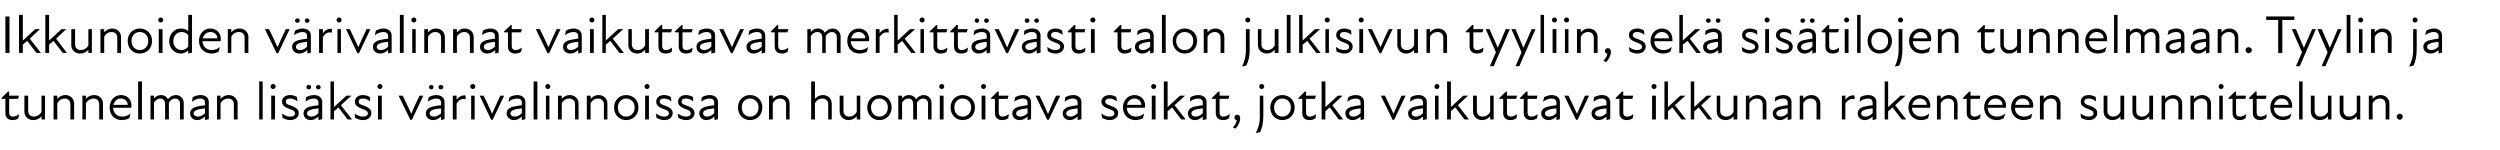
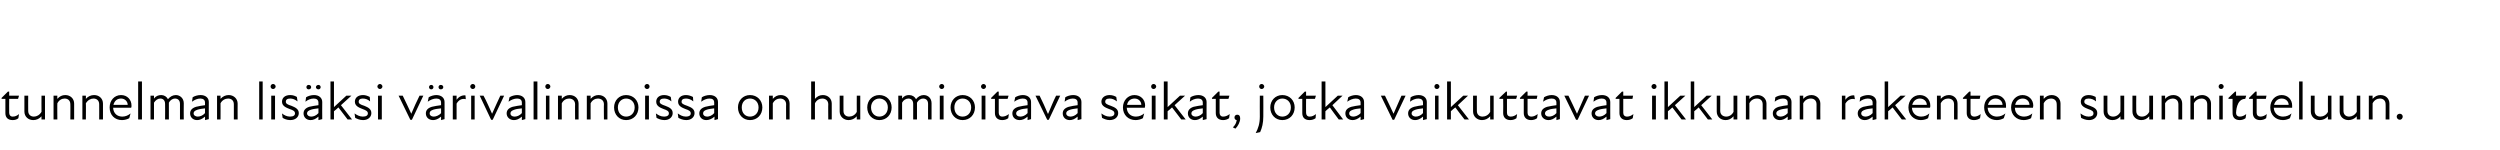
<svg xmlns="http://www.w3.org/2000/svg" version="1.1" width="789px" height="47.3px" viewBox="0 -4 789 47.3" style="top:-4px">
  <desc>Ikkunoiden v rivalinnat vaikuttavat merkitt v sti talon julkisivun tyyliin, sek sis tilojen tunnelmaan. Tyylin ja tu...</desc>
  <defs />
  <g id="Polygon198479">
-     <path d="M 1.7 31.7 C 1.68 31.71 1.7 27.2 1.7 27.2 L 0.5 27.2 L 0.5 26.9 L 2.5 24.9 L 2.9 24.9 L 2.9 26.2 L 6 26.2 L 5.7 27.2 L 2.9 27.2 C 2.9 27.2 2.86 31.59 2.9 31.6 C 2.9 32.3 3.3 32.8 4 32.8 C 4.8 32.8 5.4 32.5 6 32 C 6 32 5.8 33.3 5.8 33.3 C 5.4 33.7 4.7 33.9 4 33.9 C 2.4 33.9 1.7 33 1.7 31.7 Z M 10.7 32.8 C 11.6 32.8 12.5 32.3 13.1 31.3 C 13.06 31.32 13.1 26.2 13.1 26.2 L 14.2 26.2 L 14.2 33.7 L 13.1 33.7 C 13.1 33.7 13.06 32.7 13.1 32.7 C 12.4 33.5 11.5 33.9 10.5 33.9 C 8.9 33.9 7.7 32.8 7.7 31.2 C 7.72 31.2 7.7 26.2 7.7 26.2 L 8.9 26.2 C 8.9 26.2 8.87 31.03 8.9 31 C 8.9 32.2 9.7 32.8 10.7 32.8 Z M 20.4 27.1 C 19.5 27.1 18.6 27.6 18.1 28.6 C 18.05 28.56 18.1 33.7 18.1 33.7 L 16.9 33.7 L 16.9 26.2 L 18.1 26.2 C 18.1 26.2 18.05 27.19 18.1 27.2 C 18.8 26.4 19.6 26 20.6 26 C 22.2 26 23.4 27.1 23.4 28.7 C 23.39 28.68 23.4 33.7 23.4 33.7 L 22.2 33.7 C 22.2 33.7 22.24 28.85 22.2 28.9 C 22.2 27.7 21.4 27.1 20.4 27.1 Z M 29.5 27.1 C 28.6 27.1 27.7 27.6 27.1 28.6 C 27.15 28.56 27.1 33.7 27.1 33.7 L 26 33.7 L 26 26.2 L 27.1 26.2 C 27.1 26.2 27.15 27.19 27.1 27.2 C 27.8 26.4 28.7 26 29.7 26 C 31.3 26 32.5 27.1 32.5 28.7 C 32.49 28.68 32.5 33.7 32.5 33.7 L 31.3 33.7 C 31.3 33.7 31.33 28.85 31.3 28.9 C 31.3 27.7 30.5 27.1 29.5 27.1 Z M 34.6 29.9 C 34.6 27.7 36.1 26 38.2 26 C 40.2 26 41.5 27.5 41.5 29.3 C 41.5 29.6 41.5 29.8 41.4 30 C 41.4 30 35.7 30 35.7 30 C 35.8 31.9 37.1 32.8 38.6 32.8 C 39.6 32.8 40.5 32.4 41.2 31.8 C 41.2 31.8 40.8 33.3 40.8 33.3 C 40.3 33.6 39.4 33.9 38.5 33.9 C 36.2 33.9 34.6 32.3 34.6 29.9 Z M 40.3 29.1 C 40.3 28 39.4 27.1 38.2 27.1 C 36.9 27.1 36.1 27.9 35.8 29.1 C 35.8 29.1 40.3 29.1 40.3 29.1 Z M 43.6 21.7 L 44.8 21.7 L 44.8 33.7 L 43.6 33.7 L 43.6 21.7 Z M 47.5 26.2 L 48.6 26.2 C 48.6 26.2 48.62 27.1 48.6 27.1 C 49.2 26.3 50 26 50.9 26 C 51.8 26 52.6 26.5 53 27.3 C 53.7 26.5 54.5 26 55.5 26 C 56.8 26 58 27 58 28.6 C 57.95 28.6 58 33.7 58 33.7 L 56.8 33.7 C 56.8 33.7 56.8 28.77 56.8 28.8 C 56.8 27.6 56.1 27.1 55.2 27.1 C 54.5 27.1 53.7 27.6 53.3 28.4 C 53.29 28.41 53.3 28.6 53.3 28.6 L 53.3 33.7 L 52.1 33.7 C 52.1 33.7 52.14 28.77 52.1 28.8 C 52.1 27.6 51.4 27.1 50.6 27.1 C 49.8 27.1 49.1 27.6 48.6 28.4 C 48.62 28.45 48.6 33.7 48.6 33.7 L 47.5 33.7 L 47.5 26.2 Z M 64.7 32.8 C 63.8 33.6 63 33.9 62.2 33.9 C 60.9 33.9 60 33 60 31.8 C 60 30.8 60.6 30.1 61.9 29.7 C 62.7 29.5 63.8 29.3 64.7 29.2 C 64.7 29.2 64.7 28.4 64.7 28.4 C 64.7 27.5 64.1 27.1 63.2 27.1 C 62.3 27.1 61.4 27.5 60.6 28.1 C 60.6 28.1 60.8 26.7 60.8 26.7 C 61.4 26.3 62.4 26 63.3 26 C 64.9 26 65.9 26.9 65.9 28.2 C 65.87 28.16 65.9 33.6 65.9 33.6 L 64.7 33.9 C 64.7 33.9 64.74 32.81 64.7 32.8 Z M 62.4 32.8 C 63.1 32.8 64 32.5 64.7 31.7 C 64.7 31.7 64.7 30.2 64.7 30.2 C 63.9 30.3 63 30.4 62.4 30.6 C 61.5 30.9 61.1 31.2 61.1 31.8 C 61.1 32.4 61.7 32.8 62.4 32.8 Z M 72 27.1 C 71.1 27.1 70.1 27.6 69.6 28.6 C 69.63 28.56 69.6 33.7 69.6 33.7 L 68.5 33.7 L 68.5 26.2 L 69.6 26.2 C 69.6 26.2 69.63 27.19 69.6 27.2 C 70.3 26.4 71.2 26 72.2 26 C 73.7 26 75 27.1 75 28.7 C 74.97 28.68 75 33.7 75 33.7 L 73.8 33.7 C 73.8 33.7 73.81 28.85 73.8 28.9 C 73.8 27.7 73 27.1 72 27.1 Z M 81.8 21.7 L 82.9 21.7 L 82.9 33.7 L 81.8 33.7 L 81.8 21.7 Z M 85.6 26.2 L 86.8 26.2 L 86.8 33.7 L 85.6 33.7 L 85.6 26.2 Z M 86.2 22.5 C 86.6 22.5 87 22.9 87 23.3 C 87 23.7 86.6 24.1 86.2 24.1 C 85.7 24.1 85.4 23.7 85.4 23.3 C 85.4 22.9 85.7 22.5 86.2 22.5 Z M 89.2 33.2 C 89.2 33.2 89 31.8 89 31.8 C 89.6 32.3 90.5 32.8 91.5 32.8 C 92.6 32.8 93.1 32.4 93.1 31.8 C 93.1 31.1 92.6 30.8 91.4 30.4 C 90.4 30 89 29.5 89 28.1 C 89 26.9 89.9 26 91.6 26 C 92.5 26 93.2 26.3 93.7 26.6 C 93.7 26.6 93.9 28 93.9 28 C 93.1 27.4 92.4 27.1 91.6 27.1 C 90.6 27.1 90.2 27.5 90.2 28.1 C 90.2 28.7 90.7 29 92 29.4 C 93.2 29.9 94.3 30.4 94.3 31.7 C 94.3 32.9 93.3 33.9 91.6 33.9 C 90.5 33.9 89.7 33.5 89.2 33.2 Z M 100.5 32.8 C 99.6 33.6 98.8 33.9 98 33.9 C 96.7 33.9 95.8 33 95.8 31.8 C 95.8 30.8 96.4 30.1 97.6 29.7 C 98.5 29.5 99.6 29.3 100.5 29.2 C 100.5 29.2 100.5 28.4 100.5 28.4 C 100.5 27.5 99.9 27.1 99 27.1 C 98.1 27.1 97.1 27.5 96.4 28.1 C 96.4 28.1 96.6 26.7 96.6 26.7 C 97.2 26.3 98.2 26 99.1 26 C 100.7 26 101.7 26.9 101.7 28.2 C 101.66 28.16 101.7 33.6 101.7 33.6 L 100.5 33.9 C 100.5 33.9 100.52 32.81 100.5 32.8 Z M 97.4 22.8 C 97.9 22.8 98.2 23.1 98.2 23.5 C 98.2 23.9 97.9 24.2 97.4 24.2 C 97 24.2 96.7 23.9 96.7 23.5 C 96.7 23.1 97 22.8 97.4 22.8 Z M 98.2 32.8 C 98.9 32.8 99.8 32.5 100.5 31.7 C 100.5 31.7 100.5 30.2 100.5 30.2 C 99.7 30.3 98.8 30.4 98.2 30.6 C 97.3 30.9 96.9 31.2 96.9 31.8 C 96.9 32.4 97.5 32.8 98.2 32.8 Z M 100.5 22.8 C 100.9 22.8 101.2 23.1 101.2 23.5 C 101.2 23.9 100.9 24.2 100.5 24.2 C 100.1 24.2 99.7 23.9 99.7 23.5 C 99.7 23.1 100.1 22.8 100.5 22.8 Z M 104.3 21.7 L 105.4 21.7 L 105.4 29.8 L 109.3 26.2 L 110.9 26.2 L 107.6 29.2 L 111.1 33.7 L 109.7 33.7 C 109.7 33.7 106.83 29.94 106.8 29.9 C 106.4 30.3 105.9 30.7 105.4 31.1 C 105.42 31.15 105.4 33.7 105.4 33.7 L 104.3 33.7 L 104.3 21.7 Z M 112.1 33.2 C 112.1 33.2 111.9 31.8 111.9 31.8 C 112.6 32.3 113.5 32.8 114.5 32.8 C 115.6 32.8 116.1 32.4 116.1 31.8 C 116.1 31.1 115.5 30.8 114.4 30.4 C 113.4 30 112 29.5 112 28.1 C 112 26.9 112.9 26 114.6 26 C 115.4 26 116.1 26.3 116.7 26.6 C 116.7 26.6 116.8 28 116.8 28 C 116.1 27.4 115.4 27.1 114.5 27.1 C 113.6 27.1 113.2 27.5 113.2 28.1 C 113.2 28.7 113.7 29 115 29.4 C 116.2 29.9 117.2 30.4 117.2 31.7 C 117.2 32.9 116.2 33.9 114.6 33.9 C 113.5 33.9 112.7 33.5 112.1 33.2 Z M 119.3 26.2 L 120.5 26.2 L 120.5 33.7 L 119.3 33.7 L 119.3 26.2 Z M 119.9 22.5 C 120.3 22.5 120.7 22.9 120.7 23.3 C 120.7 23.7 120.3 24.1 119.9 24.1 C 119.5 24.1 119.1 23.7 119.1 23.3 C 119.1 22.9 119.5 22.5 119.9 22.5 Z M 125.8 26.2 C 125.8 26.2 127.12 26.17 127.1 26.2 C 128 28 128.9 30 129.8 31.9 C 129.8 31.9 129.8 31.9 129.8 31.9 C 130.6 30 131.5 28 132.4 26.2 C 132.38 26.17 133.6 26.2 133.6 26.2 L 130 33.8 L 129.5 33.8 L 125.8 26.2 Z M 139.2 32.8 C 138.3 33.6 137.4 33.9 136.7 33.9 C 135.3 33.9 134.4 33 134.4 31.8 C 134.4 30.8 135 30.1 136.3 29.7 C 137.2 29.5 138.2 29.3 139.2 29.2 C 139.2 29.2 139.2 28.4 139.2 28.4 C 139.2 27.5 138.6 27.1 137.7 27.1 C 136.8 27.1 135.8 27.5 135 28.1 C 135 28.1 135.3 26.7 135.3 26.7 C 135.9 26.3 136.9 26 137.7 26 C 139.3 26 140.3 26.9 140.3 28.2 C 140.32 28.16 140.3 33.6 140.3 33.6 L 139.2 33.9 C 139.2 33.9 139.18 32.81 139.2 32.8 Z M 136.1 22.8 C 136.5 22.8 136.8 23.1 136.8 23.5 C 136.8 23.9 136.5 24.2 136.1 24.2 C 135.7 24.2 135.4 23.9 135.4 23.5 C 135.4 23.1 135.7 22.8 136.1 22.8 Z M 136.9 32.8 C 137.5 32.8 138.5 32.5 139.2 31.7 C 139.2 31.7 139.2 30.2 139.2 30.2 C 138.3 30.3 137.4 30.4 136.8 30.6 C 135.9 30.9 135.6 31.2 135.6 31.8 C 135.6 32.4 136.1 32.8 136.9 32.8 Z M 139.1 22.8 C 139.6 22.8 139.9 23.1 139.9 23.5 C 139.9 23.9 139.6 24.2 139.1 24.2 C 138.7 24.2 138.4 23.9 138.4 23.5 C 138.4 23.1 138.7 22.8 139.1 22.8 Z M 142.9 26.2 L 144.1 26.2 C 144.1 26.2 144.07 27.48 144.1 27.5 C 144.8 26.5 145.8 26 146.9 26.1 C 146.9 26.1 147 27.3 147 27.3 C 145.8 27 144.8 27.5 144.1 28.7 C 144.07 28.7 144.1 33.7 144.1 33.7 L 142.9 33.7 L 142.9 26.2 Z M 148.7 26.2 L 149.8 26.2 L 149.8 33.7 L 148.7 33.7 L 148.7 26.2 Z M 149.2 22.5 C 149.7 22.5 150 22.9 150 23.3 C 150 23.7 149.7 24.1 149.2 24.1 C 148.8 24.1 148.4 23.7 148.4 23.3 C 148.4 22.9 148.8 22.5 149.2 22.5 Z M 151.4 26.2 C 151.4 26.2 152.64 26.17 152.6 26.2 C 153.6 28 154.4 30 155.3 31.9 C 155.3 31.9 155.3 31.9 155.3 31.9 C 156.2 30 157 28 157.9 26.2 C 157.89 26.17 159.1 26.2 159.1 26.2 L 155.5 33.8 L 155 33.8 L 151.4 26.2 Z M 164.7 32.8 C 163.8 33.6 163 33.9 162.2 33.9 C 160.9 33.9 159.9 33 159.9 31.8 C 159.9 30.8 160.5 30.1 161.8 29.7 C 162.7 29.5 163.8 29.3 164.7 29.2 C 164.7 29.2 164.7 28.4 164.7 28.4 C 164.7 27.5 164.1 27.1 163.2 27.1 C 162.3 27.1 161.3 27.5 160.5 28.1 C 160.5 28.1 160.8 26.7 160.8 26.7 C 161.4 26.3 162.4 26 163.2 26 C 164.8 26 165.8 26.9 165.8 28.2 C 165.83 28.16 165.8 33.6 165.8 33.6 L 164.7 33.9 C 164.7 33.9 164.69 32.81 164.7 32.8 Z M 162.4 32.8 C 163.1 32.8 164 32.5 164.7 31.7 C 164.7 31.7 164.7 30.2 164.7 30.2 C 163.8 30.3 162.9 30.4 162.4 30.6 C 161.5 30.9 161.1 31.2 161.1 31.8 C 161.1 32.4 161.6 32.8 162.4 32.8 Z M 168.4 21.7 L 169.6 21.7 L 169.6 33.7 L 168.4 33.7 L 168.4 21.7 Z M 172.3 26.2 L 173.4 26.2 L 173.4 33.7 L 172.3 33.7 L 172.3 26.2 Z M 172.9 22.5 C 173.3 22.5 173.7 22.9 173.7 23.3 C 173.7 23.7 173.3 24.1 172.9 24.1 C 172.4 24.1 172.1 23.7 172.1 23.3 C 172.1 22.9 172.4 22.5 172.9 22.5 Z M 179.6 27.1 C 178.7 27.1 177.8 27.6 177.3 28.6 C 177.27 28.56 177.3 33.7 177.3 33.7 L 176.1 33.7 L 176.1 26.2 L 177.3 26.2 C 177.3 26.2 177.27 27.19 177.3 27.2 C 178 26.4 178.8 26 179.8 26 C 181.4 26 182.6 27.1 182.6 28.7 C 182.61 28.68 182.6 33.7 182.6 33.7 L 181.5 33.7 C 181.5 33.7 181.46 28.85 181.5 28.9 C 181.5 27.7 180.6 27.1 179.6 27.1 Z M 188.7 27.1 C 187.8 27.1 186.9 27.6 186.4 28.6 C 186.37 28.56 186.4 33.7 186.4 33.7 L 185.2 33.7 L 185.2 26.2 L 186.4 26.2 C 186.4 26.2 186.37 27.19 186.4 27.2 C 187.1 26.4 187.9 26 188.9 26 C 190.5 26 191.7 27.1 191.7 28.7 C 191.71 28.68 191.7 33.7 191.7 33.7 L 190.6 33.7 C 190.6 33.7 190.55 28.85 190.6 28.9 C 190.6 27.7 189.7 27.1 188.7 27.1 Z M 193.8 29.9 C 193.8 27.7 195.4 26 197.6 26 C 199.9 26 201.5 27.7 201.5 29.9 C 201.5 32.2 199.9 33.9 197.6 33.9 C 195.4 33.9 193.8 32.2 193.8 29.9 Z M 197.6 32.8 C 199.1 32.8 200.3 31.7 200.3 29.9 C 200.3 28.2 199.1 27.1 197.6 27.1 C 196.2 27.1 195 28.2 195 29.9 C 195 31.7 196.2 32.8 197.6 32.8 Z M 203.6 26.2 L 204.8 26.2 L 204.8 33.7 L 203.6 33.7 L 203.6 26.2 Z M 204.2 22.5 C 204.7 22.5 205 22.9 205 23.3 C 205 23.7 204.7 24.1 204.2 24.1 C 203.8 24.1 203.4 23.7 203.4 23.3 C 203.4 22.9 203.8 22.5 204.2 22.5 Z M 207.2 33.2 C 207.2 33.2 207 31.8 207 31.8 C 207.7 32.3 208.5 32.8 209.6 32.8 C 210.6 32.8 211.1 32.4 211.1 31.8 C 211.1 31.1 210.6 30.8 209.4 30.4 C 208.4 30 207.1 29.5 207.1 28.1 C 207.1 26.9 208 26 209.6 26 C 210.5 26 211.2 26.3 211.7 26.6 C 211.7 26.6 211.9 28 211.9 28 C 211.2 27.4 210.4 27.1 209.6 27.1 C 208.6 27.1 208.2 27.5 208.2 28.1 C 208.2 28.7 208.8 29 210 29.4 C 211.3 29.9 212.3 30.4 212.3 31.7 C 212.3 32.9 211.3 33.9 209.7 33.9 C 208.6 33.9 207.8 33.5 207.2 33.2 Z M 214.1 33.2 C 214.1 33.2 213.9 31.8 213.9 31.8 C 214.6 32.3 215.4 32.8 216.5 32.8 C 217.5 32.8 218 32.4 218 31.8 C 218 31.1 217.5 30.8 216.3 30.4 C 215.3 30 214 29.5 214 28.1 C 214 26.9 214.9 26 216.5 26 C 217.4 26 218.1 26.3 218.7 26.6 C 218.7 26.6 218.8 28 218.8 28 C 218.1 27.4 217.3 27.1 216.5 27.1 C 215.5 27.1 215.1 27.5 215.1 28.1 C 215.1 28.7 215.7 29 216.9 29.4 C 218.2 29.9 219.2 30.4 219.2 31.7 C 219.2 32.9 218.2 33.9 216.6 33.9 C 215.5 33.9 214.7 33.5 214.1 33.2 Z M 225.5 32.8 C 224.6 33.6 223.7 33.9 222.9 33.9 C 221.6 33.9 220.7 33 220.7 31.8 C 220.7 30.8 221.3 30.1 222.6 29.7 C 223.4 29.5 224.5 29.3 225.4 29.2 C 225.4 29.2 225.4 28.4 225.4 28.4 C 225.4 27.5 224.9 27.1 223.9 27.1 C 223 27.1 222.1 27.5 221.3 28.1 C 221.3 28.1 221.5 26.7 221.5 26.7 C 222.1 26.3 223.1 26 224 26 C 225.6 26 226.6 26.9 226.6 28.2 C 226.59 28.16 226.6 33.6 226.6 33.6 L 225.5 33.9 C 225.5 33.9 225.45 32.81 225.5 32.8 Z M 223.2 32.8 C 223.8 32.8 224.7 32.5 225.4 31.7 C 225.4 31.7 225.4 30.2 225.4 30.2 C 224.6 30.3 223.7 30.4 223.1 30.6 C 222.2 30.9 221.9 31.2 221.9 31.8 C 221.9 32.4 222.4 32.8 223.2 32.8 Z M 232.9 29.9 C 232.9 27.7 234.5 26 236.7 26 C 239 26 240.6 27.7 240.6 29.9 C 240.6 32.2 239 33.9 236.7 33.9 C 234.5 33.9 232.9 32.2 232.9 29.9 Z M 236.7 32.8 C 238.2 32.8 239.4 31.7 239.4 29.9 C 239.4 28.2 238.2 27.1 236.7 27.1 C 235.2 27.1 234.1 28.2 234.1 29.9 C 234.1 31.7 235.2 32.8 236.7 32.8 Z M 246.2 27.1 C 245.3 27.1 244.4 27.6 243.9 28.6 C 243.88 28.56 243.9 33.7 243.9 33.7 L 242.7 33.7 L 242.7 26.2 L 243.9 26.2 C 243.9 26.2 243.88 27.19 243.9 27.2 C 244.6 26.4 245.4 26 246.4 26 C 248 26 249.2 27.1 249.2 28.7 C 249.22 28.68 249.2 33.7 249.2 33.7 L 248.1 33.7 C 248.1 33.7 248.06 28.85 248.1 28.9 C 248.1 27.7 247.2 27.1 246.2 27.1 Z M 259.5 27.1 C 258.6 27.1 257.7 27.6 257.2 28.6 C 257.17 28.56 257.2 33.7 257.2 33.7 L 256 33.7 L 256 21.7 L 257.2 21.7 C 257.2 21.7 257.17 27.19 257.2 27.2 C 257.9 26.4 258.7 26 259.7 26 C 261.3 26 262.5 27.1 262.5 28.7 C 262.51 28.68 262.5 33.7 262.5 33.7 L 261.4 33.7 C 261.4 33.7 261.35 28.85 261.4 28.9 C 261.4 27.7 260.5 27.1 259.5 27.1 Z M 268 32.8 C 268.9 32.8 269.9 32.3 270.4 31.3 C 270.36 31.32 270.4 26.2 270.4 26.2 L 271.5 26.2 L 271.5 33.7 L 270.4 33.7 C 270.4 33.7 270.36 32.7 270.4 32.7 C 269.7 33.5 268.8 33.9 267.8 33.9 C 266.3 33.9 265 32.8 265 31.2 C 265.03 31.2 265 26.2 265 26.2 L 266.2 26.2 C 266.2 26.2 266.18 31.03 266.2 31 C 266.2 32.2 267 32.8 268 32.8 Z M 273.7 29.9 C 273.7 27.7 275.3 26 277.5 26 C 279.8 26 281.4 27.7 281.4 29.9 C 281.4 32.2 279.8 33.9 277.5 33.9 C 275.3 33.9 273.7 32.2 273.7 29.9 Z M 277.5 32.8 C 279 32.8 280.2 31.7 280.2 29.9 C 280.2 28.2 279 27.1 277.5 27.1 C 276.1 27.1 274.9 28.2 274.9 29.9 C 274.9 31.7 276.1 32.8 277.5 32.8 Z M 283.5 26.2 L 284.7 26.2 C 284.7 26.2 284.7 27.1 284.7 27.1 C 285.3 26.3 286 26 286.9 26 C 287.9 26 288.7 26.5 289.1 27.3 C 289.7 26.5 290.6 26 291.5 26 C 292.9 26 294 27 294 28.6 C 294.03 28.6 294 33.7 294 33.7 L 292.9 33.7 C 292.9 33.7 292.87 28.77 292.9 28.8 C 292.9 27.6 292.2 27.1 291.3 27.1 C 290.6 27.1 289.8 27.6 289.4 28.4 C 289.37 28.41 289.4 28.6 289.4 28.6 L 289.4 33.7 L 288.2 33.7 C 288.2 33.7 288.21 28.77 288.2 28.8 C 288.2 27.6 287.5 27.1 286.7 27.1 C 285.9 27.1 285.1 27.6 284.7 28.4 C 284.7 28.45 284.7 33.7 284.7 33.7 L 283.5 33.7 L 283.5 26.2 Z M 296.6 26.2 L 297.8 26.2 L 297.8 33.7 L 296.6 33.7 L 296.6 26.2 Z M 297.2 22.5 C 297.7 22.5 298 22.9 298 23.3 C 298 23.7 297.7 24.1 297.2 24.1 C 296.8 24.1 296.4 23.7 296.4 23.3 C 296.4 22.9 296.8 22.5 297.2 22.5 Z M 300 29.9 C 300 27.7 301.6 26 303.8 26 C 306.1 26 307.7 27.7 307.7 29.9 C 307.7 32.2 306.1 33.9 303.8 33.9 C 301.6 33.9 300 32.2 300 29.9 Z M 303.8 32.8 C 305.3 32.8 306.5 31.7 306.5 29.9 C 306.5 28.2 305.3 27.1 303.8 27.1 C 302.3 27.1 301.2 28.2 301.2 29.9 C 301.2 31.7 302.3 32.8 303.8 32.8 Z M 309.8 26.2 L 311 26.2 L 311 33.7 L 309.8 33.7 L 309.8 26.2 Z M 310.4 22.5 C 310.8 22.5 311.2 22.9 311.2 23.3 C 311.2 23.7 310.8 24.1 310.4 24.1 C 310 24.1 309.6 23.7 309.6 23.3 C 309.6 22.9 310 22.5 310.4 22.5 Z M 314 31.7 C 314 31.71 314 27.2 314 27.2 L 312.8 27.2 L 312.8 26.9 L 314.8 24.9 L 315.2 24.9 L 315.2 26.2 L 318.3 26.2 L 318 27.2 L 315.2 27.2 C 315.2 27.2 315.18 31.59 315.2 31.6 C 315.2 32.3 315.6 32.8 316.3 32.8 C 317.1 32.8 317.7 32.5 318.4 32 C 318.4 32 318.2 33.3 318.2 33.3 C 317.7 33.7 317 33.9 316.3 33.9 C 314.8 33.9 314 33 314 31.7 Z M 324.3 32.8 C 323.4 33.6 322.6 33.9 321.8 33.9 C 320.4 33.9 319.5 33 319.5 31.8 C 319.5 30.8 320.1 30.1 321.4 29.7 C 322.3 29.5 323.4 29.3 324.3 29.2 C 324.3 29.2 324.3 28.4 324.3 28.4 C 324.3 27.5 323.7 27.1 322.8 27.1 C 321.9 27.1 320.9 27.5 320.1 28.1 C 320.1 28.1 320.4 26.7 320.4 26.7 C 321 26.3 322 26 322.8 26 C 324.4 26 325.4 26.9 325.4 28.2 C 325.43 28.16 325.4 33.6 325.4 33.6 L 324.3 33.9 C 324.3 33.9 324.29 32.81 324.3 32.8 Z M 322 32.8 C 322.7 32.8 323.6 32.5 324.3 31.7 C 324.3 31.7 324.3 30.2 324.3 30.2 C 323.4 30.3 322.5 30.4 322 30.6 C 321.1 30.9 320.7 31.2 320.7 31.8 C 320.7 32.4 321.2 32.8 322 32.8 Z M 326.8 26.2 C 326.8 26.2 328.08 26.17 328.1 26.2 C 329 28 329.9 30 330.7 31.9 C 330.7 31.9 330.8 31.9 330.8 31.9 C 331.6 30 332.4 28 333.3 26.2 C 333.33 26.17 334.6 26.2 334.6 26.2 L 331 33.8 L 330.5 33.8 L 326.8 26.2 Z M 340.1 32.8 C 339.2 33.6 338.4 33.9 337.6 33.9 C 336.3 33.9 335.4 33 335.4 31.8 C 335.4 30.8 336 30.1 337.3 29.7 C 338.1 29.5 339.2 29.3 340.1 29.2 C 340.1 29.2 340.1 28.4 340.1 28.4 C 340.1 27.5 339.5 27.1 338.6 27.1 C 337.7 27.1 336.7 27.5 336 28.1 C 336 28.1 336.2 26.7 336.2 26.7 C 336.8 26.3 337.8 26 338.7 26 C 340.3 26 341.3 26.9 341.3 28.2 C 341.27 28.16 341.3 33.6 341.3 33.6 L 340.1 33.9 C 340.1 33.9 340.13 32.81 340.1 32.8 Z M 337.8 32.8 C 338.5 32.8 339.4 32.5 340.1 31.7 C 340.1 31.7 340.1 30.2 340.1 30.2 C 339.3 30.3 338.4 30.4 337.8 30.6 C 336.9 30.9 336.5 31.2 336.5 31.8 C 336.5 32.4 337.1 32.8 337.8 32.8 Z M 347.8 33.2 C 347.8 33.2 347.6 31.8 347.6 31.8 C 348.3 32.3 349.1 32.8 350.2 32.8 C 351.2 32.8 351.7 32.4 351.7 31.8 C 351.7 31.1 351.2 30.8 350 30.4 C 349 30 347.6 29.5 347.6 28.1 C 347.6 26.9 348.6 26 350.2 26 C 351.1 26 351.8 26.3 352.3 26.6 C 352.3 26.6 352.5 28 352.5 28 C 351.7 27.4 351 27.1 350.2 27.1 C 349.2 27.1 348.8 27.5 348.8 28.1 C 348.8 28.7 349.4 29 350.6 29.4 C 351.9 29.9 352.9 30.4 352.9 31.7 C 352.9 32.9 351.9 33.9 350.2 33.9 C 349.2 33.9 348.4 33.5 347.8 33.2 Z M 354.4 29.9 C 354.4 27.7 356 26 358 26 C 360.1 26 361.4 27.5 361.4 29.3 C 361.4 29.6 361.3 29.8 361.3 30 C 361.3 30 355.6 30 355.6 30 C 355.7 31.9 357 32.8 358.5 32.8 C 359.5 32.8 360.4 32.4 361.1 31.8 C 361.1 31.8 360.7 33.3 360.7 33.3 C 360.2 33.6 359.3 33.9 358.4 33.9 C 356.1 33.9 354.4 32.3 354.4 29.9 Z M 360.2 29.1 C 360.2 28 359.3 27.1 358.1 27.1 C 356.8 27.1 355.9 27.9 355.7 29.1 C 355.7 29.1 360.2 29.1 360.2 29.1 Z M 363.5 26.2 L 364.7 26.2 L 364.7 33.7 L 363.5 33.7 L 363.5 26.2 Z M 364.1 22.5 C 364.5 22.5 364.9 22.9 364.9 23.3 C 364.9 23.7 364.5 24.1 364.1 24.1 C 363.6 24.1 363.3 23.7 363.3 23.3 C 363.3 22.9 363.6 22.5 364.1 22.5 Z M 367.3 21.7 L 368.5 21.7 L 368.5 29.8 L 372.4 26.2 L 374 26.2 L 370.7 29.2 L 374.2 33.7 L 372.8 33.7 C 372.8 33.7 369.92 29.94 369.9 29.9 C 369.5 30.3 369 30.7 368.5 31.1 C 368.5 31.15 368.5 33.7 368.5 33.7 L 367.3 33.7 L 367.3 21.7 Z M 379.6 32.8 C 378.7 33.6 377.9 33.9 377.1 33.9 C 375.8 33.9 374.9 33 374.9 31.8 C 374.9 30.8 375.5 30.1 376.7 29.7 C 377.6 29.5 378.7 29.3 379.6 29.2 C 379.6 29.2 379.6 28.4 379.6 28.4 C 379.6 27.5 379 27.1 378.1 27.1 C 377.2 27.1 376.2 27.5 375.5 28.1 C 375.5 28.1 375.7 26.7 375.7 26.7 C 376.3 26.3 377.3 26 378.2 26 C 379.8 26 380.8 26.9 380.8 28.2 C 380.76 28.16 380.8 33.6 380.8 33.6 L 379.6 33.9 C 379.6 33.9 379.62 32.81 379.6 32.8 Z M 377.3 32.8 C 378 32.8 378.9 32.5 379.6 31.7 C 379.6 31.7 379.6 30.2 379.6 30.2 C 378.8 30.3 377.9 30.4 377.3 30.6 C 376.4 30.9 376 31.2 376 31.8 C 376 32.4 376.6 32.8 377.3 32.8 Z M 383.7 31.7 C 383.7 31.71 383.7 27.2 383.7 27.2 L 382.5 27.2 L 382.5 26.9 L 384.5 24.9 L 384.9 24.9 L 384.9 26.2 L 388 26.2 L 387.7 27.2 L 384.9 27.2 C 384.9 27.2 384.88 31.59 384.9 31.6 C 384.9 32.3 385.3 32.8 386 32.8 C 386.8 32.8 387.4 32.5 388.1 32 C 388.1 32 387.9 33.3 387.9 33.3 C 387.4 33.7 386.7 33.9 386 33.9 C 384.5 33.9 383.7 33 383.7 31.7 Z M 390.3 33.9 C 389.9 33.9 389.6 33.5 389.6 33.1 C 389.6 32.5 390 32.2 390.5 32.2 C 391.1 32.2 391.4 32.6 391.4 33.4 C 391.4 34.5 390.7 35.8 389.9 36.6 C 389.9 36.6 389.1 36.2 389.1 36.2 C 389.9 35.4 390.2 34.7 390.3 33.9 Z M 397.4 23.3 C 397.4 22.9 397.7 22.5 398.2 22.5 C 398.6 22.5 399 22.9 399 23.3 C 399 23.7 398.6 24.1 398.2 24.1 C 397.7 24.1 397.4 23.7 397.4 23.3 Z M 397.6 32.8 C 397.57 32.83 397.6 26.2 397.6 26.2 L 398.7 26.2 C 398.7 26.2 398.73 32.83 398.7 32.8 C 398.7 34.8 398.3 36.4 397.7 37.7 C 397.7 37.7 396.3 38 396.3 38 C 397.1 36.5 397.6 35 397.6 32.8 Z M 400.9 29.9 C 400.9 27.7 402.5 26 404.7 26 C 407 26 408.6 27.7 408.6 29.9 C 408.6 32.2 407 33.9 404.7 33.9 C 402.5 33.9 400.9 32.2 400.9 29.9 Z M 404.7 32.8 C 406.2 32.8 407.4 31.7 407.4 29.9 C 407.4 28.2 406.2 27.1 404.7 27.1 C 403.3 27.1 402.1 28.2 402.1 29.9 C 402.1 31.7 403.3 32.8 404.7 32.8 Z M 411 31.7 C 410.99 31.71 411 27.2 411 27.2 L 409.8 27.2 L 409.8 26.9 L 411.8 24.9 L 412.2 24.9 L 412.2 26.2 L 415.3 26.2 L 415 27.2 L 412.2 27.2 C 412.2 27.2 412.16 31.59 412.2 31.6 C 412.2 32.3 412.6 32.8 413.3 32.8 C 414.1 32.8 414.7 32.5 415.3 32 C 415.3 32 415.2 33.3 415.2 33.3 C 414.7 33.7 414 33.9 413.3 33.9 C 411.7 33.9 411 33 411 31.7 Z M 417.1 21.7 L 418.3 21.7 L 418.3 29.8 L 422.2 26.2 L 423.7 26.2 L 420.5 29.2 L 423.9 33.7 L 422.5 33.7 C 422.5 33.7 419.67 29.94 419.7 29.9 C 419.2 30.3 418.7 30.7 418.3 31.1 C 418.26 31.15 418.3 33.7 418.3 33.7 L 417.1 33.7 L 417.1 21.7 Z M 429.4 32.8 C 428.5 33.6 427.6 33.9 426.9 33.9 C 425.5 33.9 424.6 33 424.6 31.8 C 424.6 30.8 425.2 30.1 426.5 29.7 C 427.4 29.5 428.4 29.3 429.4 29.2 C 429.4 29.2 429.4 28.4 429.4 28.4 C 429.4 27.5 428.8 27.1 427.9 27.1 C 427 27.1 426 27.5 425.2 28.1 C 425.2 28.1 425.5 26.7 425.5 26.7 C 426.1 26.3 427.1 26 427.9 26 C 429.5 26 430.5 26.9 430.5 28.2 C 430.52 28.16 430.5 33.6 430.5 33.6 L 429.4 33.9 C 429.4 33.9 429.38 32.81 429.4 32.8 Z M 427.1 32.8 C 427.7 32.8 428.7 32.5 429.4 31.7 C 429.4 31.7 429.4 30.2 429.4 30.2 C 428.5 30.3 427.6 30.4 427.1 30.6 C 426.2 30.9 425.8 31.2 425.8 31.8 C 425.8 32.4 426.3 32.8 427.1 32.8 Z M 435.8 26.2 C 435.8 26.2 437.08 26.17 437.1 26.2 C 438 28 438.9 30 439.8 31.9 C 439.8 31.9 439.8 31.9 439.8 31.9 C 440.6 30 441.5 28 442.3 26.2 C 442.34 26.17 443.6 26.2 443.6 26.2 L 440 33.8 L 439.5 33.8 L 435.8 26.2 Z M 449.1 32.8 C 448.2 33.6 447.4 33.9 446.6 33.9 C 445.3 33.9 444.4 33 444.4 31.8 C 444.4 30.8 445 30.1 446.3 29.7 C 447.1 29.5 448.2 29.3 449.1 29.2 C 449.1 29.2 449.1 28.4 449.1 28.4 C 449.1 27.5 448.5 27.1 447.6 27.1 C 446.7 27.1 445.8 27.5 445 28.1 C 445 28.1 445.2 26.7 445.2 26.7 C 445.8 26.3 446.8 26 447.7 26 C 449.3 26 450.3 26.9 450.3 28.2 C 450.27 28.16 450.3 33.6 450.3 33.6 L 449.1 33.9 C 449.1 33.9 449.14 32.81 449.1 32.8 Z M 446.8 32.8 C 447.5 32.8 448.4 32.5 449.1 31.7 C 449.1 31.7 449.1 30.2 449.1 30.2 C 448.3 30.3 447.4 30.4 446.8 30.6 C 445.9 30.9 445.5 31.2 445.5 31.8 C 445.5 32.4 446.1 32.8 446.8 32.8 Z M 452.9 26.2 L 454 26.2 L 454 33.7 L 452.9 33.7 L 452.9 26.2 Z M 453.5 22.5 C 453.9 22.5 454.3 22.9 454.3 23.3 C 454.3 23.7 453.9 24.1 453.5 24.1 C 453 24.1 452.7 23.7 452.7 23.3 C 452.7 22.9 453 22.5 453.5 22.5 Z M 456.7 21.7 L 457.9 21.7 L 457.9 29.8 L 461.8 26.2 L 463.3 26.2 L 460.1 29.2 L 463.6 33.7 L 462.2 33.7 C 462.2 33.7 459.28 29.94 459.3 29.9 C 458.8 30.3 458.3 30.7 457.9 31.1 C 457.87 31.15 457.9 33.7 457.9 33.7 L 456.7 33.7 L 456.7 21.7 Z M 467.9 32.8 C 468.8 32.8 469.8 32.3 470.3 31.3 C 470.27 31.32 470.3 26.2 470.3 26.2 L 471.4 26.2 L 471.4 33.7 L 470.3 33.7 C 470.3 33.7 470.27 32.7 470.3 32.7 C 469.6 33.5 468.7 33.9 467.7 33.9 C 466.2 33.9 464.9 32.8 464.9 31.2 C 464.93 31.2 464.9 26.2 464.9 26.2 L 466.1 26.2 C 466.1 26.2 466.08 31.03 466.1 31 C 466.1 32.2 466.9 32.8 467.9 32.8 Z M 474.4 31.7 C 474.45 31.71 474.4 27.2 474.4 27.2 L 473.2 27.2 L 473.2 26.9 L 475.3 24.9 L 475.6 24.9 L 475.6 26.2 L 478.8 26.2 L 478.5 27.2 L 475.6 27.2 C 475.6 27.2 475.62 31.59 475.6 31.6 C 475.6 32.3 476 32.8 476.8 32.8 C 477.5 32.8 478.2 32.5 478.8 32 C 478.8 32 478.6 33.3 478.6 33.3 C 478.1 33.7 477.4 33.9 476.7 33.9 C 475.2 33.9 474.4 33 474.4 31.7 Z M 480.9 31.7 C 480.91 31.71 480.9 27.2 480.9 27.2 L 479.7 27.2 L 479.7 26.9 L 481.7 24.9 L 482.1 24.9 L 482.1 26.2 L 485.2 26.2 L 485 27.2 L 482.1 27.2 C 482.1 27.2 482.08 31.59 482.1 31.6 C 482.1 32.3 482.5 32.8 483.3 32.8 C 484 32.8 484.6 32.5 485.3 32 C 485.3 32 485.1 33.3 485.1 33.3 C 484.6 33.7 483.9 33.9 483.2 33.9 C 481.7 33.9 480.9 33 480.9 31.7 Z M 491.2 32.8 C 490.3 33.6 489.5 33.9 488.7 33.9 C 487.4 33.9 486.4 33 486.4 31.8 C 486.4 30.8 487 30.1 488.3 29.7 C 489.2 29.5 490.3 29.3 491.2 29.2 C 491.2 29.2 491.2 28.4 491.2 28.4 C 491.2 27.5 490.6 27.1 489.7 27.1 C 488.8 27.1 487.8 27.5 487 28.1 C 487 28.1 487.3 26.7 487.3 26.7 C 487.9 26.3 488.9 26 489.7 26 C 491.3 26 492.3 26.9 492.3 28.2 C 492.33 28.16 492.3 33.6 492.3 33.6 L 491.2 33.9 C 491.2 33.9 491.19 32.81 491.2 32.8 Z M 488.9 32.8 C 489.6 32.8 490.5 32.5 491.2 31.7 C 491.2 31.7 491.2 30.2 491.2 30.2 C 490.3 30.3 489.4 30.4 488.9 30.6 C 488 30.9 487.6 31.2 487.6 31.8 C 487.6 32.4 488.1 32.8 488.9 32.8 Z M 493.7 26.2 C 493.7 26.2 494.98 26.17 495 26.2 C 495.9 28 496.8 30 497.7 31.9 C 497.7 31.9 497.7 31.9 497.7 31.9 C 498.5 30 499.4 28 500.2 26.2 C 500.24 26.17 501.5 26.2 501.5 26.2 L 497.9 33.8 L 497.4 33.8 L 493.7 26.2 Z M 507 32.8 C 506.1 33.6 505.3 33.9 504.5 33.9 C 503.2 33.9 502.3 33 502.3 31.8 C 502.3 30.8 502.9 30.1 504.2 29.7 C 505 29.5 506.1 29.3 507 29.2 C 507 29.2 507 28.4 507 28.4 C 507 27.5 506.4 27.1 505.5 27.1 C 504.6 27.1 503.7 27.5 502.9 28.1 C 502.9 28.1 503.1 26.7 503.1 26.7 C 503.7 26.3 504.7 26 505.6 26 C 507.2 26 508.2 26.9 508.2 28.2 C 508.18 28.16 508.2 33.6 508.2 33.6 L 507 33.9 C 507 33.9 507.04 32.81 507 32.8 Z M 504.7 32.8 C 505.4 32.8 506.3 32.5 507 31.7 C 507 31.7 507 30.2 507 30.2 C 506.2 30.3 505.3 30.4 504.7 30.6 C 503.8 30.9 503.4 31.2 503.4 31.8 C 503.4 32.4 504 32.8 504.7 32.8 Z M 511.1 31.7 C 511.12 31.71 511.1 27.2 511.1 27.2 L 509.9 27.2 L 509.9 26.9 L 511.9 24.9 L 512.3 24.9 L 512.3 26.2 L 515.4 26.2 L 515.2 27.2 L 512.3 27.2 C 512.3 27.2 512.29 31.59 512.3 31.6 C 512.3 32.3 512.7 32.8 513.5 32.8 C 514.2 32.8 514.9 32.5 515.5 32 C 515.5 32 515.3 33.3 515.3 33.3 C 514.8 33.7 514.1 33.9 513.4 33.9 C 511.9 33.9 511.1 33 511.1 31.7 Z M 521.4 26.2 L 522.6 26.2 L 522.6 33.7 L 521.4 33.7 L 521.4 26.2 Z M 522 22.5 C 522.5 22.5 522.8 22.9 522.8 23.3 C 522.8 23.7 522.5 24.1 522 24.1 C 521.6 24.1 521.2 23.7 521.2 23.3 C 521.2 22.9 521.6 22.5 522 22.5 Z M 525.3 21.7 L 526.4 21.7 L 526.4 29.8 L 530.3 26.2 L 531.9 26.2 L 528.6 29.2 L 532.1 33.7 L 530.7 33.7 C 530.7 33.7 527.84 29.94 527.8 29.9 C 527.4 30.3 526.9 30.7 526.4 31.1 C 526.43 31.15 526.4 33.7 526.4 33.7 L 525.3 33.7 L 525.3 21.7 Z M 533.6 21.7 L 534.7 21.7 L 534.7 29.8 L 538.6 26.2 L 540.2 26.2 L 536.9 29.2 L 540.4 33.7 L 539 33.7 C 539 33.7 536.14 29.94 536.1 29.9 C 535.7 30.3 535.2 30.7 534.7 31.1 C 534.73 31.15 534.7 33.7 534.7 33.7 L 533.6 33.7 L 533.6 21.7 Z M 544.8 32.8 C 545.7 32.8 546.6 32.3 547.1 31.3 C 547.12 31.32 547.1 26.2 547.1 26.2 L 548.3 26.2 L 548.3 33.7 L 547.1 33.7 C 547.1 33.7 547.12 32.7 547.1 32.7 C 546.4 33.5 545.6 33.9 544.6 33.9 C 543 33.9 541.8 32.8 541.8 31.2 C 541.78 31.2 541.8 26.2 541.8 26.2 L 542.9 26.2 C 542.9 26.2 542.94 31.03 542.9 31 C 542.9 32.2 543.8 32.8 544.8 32.8 Z M 554.5 27.1 C 553.5 27.1 552.6 27.6 552.1 28.6 C 552.12 28.56 552.1 33.7 552.1 33.7 L 551 33.7 L 551 26.2 L 552.1 26.2 C 552.1 26.2 552.12 27.19 552.1 27.2 C 552.8 26.4 553.7 26 554.7 26 C 556.2 26 557.5 27.1 557.5 28.7 C 557.46 28.68 557.5 33.7 557.5 33.7 L 556.3 33.7 C 556.3 33.7 556.3 28.85 556.3 28.9 C 556.3 27.7 555.5 27.1 554.5 27.1 Z M 564.2 32.8 C 563.3 33.6 562.5 33.9 561.7 33.9 C 560.4 33.9 559.5 33 559.5 31.8 C 559.5 30.8 560.1 30.1 561.4 29.7 C 562.2 29.5 563.3 29.3 564.2 29.2 C 564.2 29.2 564.2 28.4 564.2 28.4 C 564.2 27.5 563.6 27.1 562.7 27.1 C 561.8 27.1 560.8 27.5 560.1 28.1 C 560.1 28.1 560.3 26.7 560.3 26.7 C 560.9 26.3 561.9 26 562.8 26 C 564.4 26 565.4 26.9 565.4 28.2 C 565.36 28.16 565.4 33.6 565.4 33.6 L 564.2 33.9 C 564.2 33.9 564.22 32.81 564.2 32.8 Z M 561.9 32.8 C 562.6 32.8 563.5 32.5 564.2 31.7 C 564.2 31.7 564.2 30.2 564.2 30.2 C 563.4 30.3 562.5 30.4 561.9 30.6 C 561 30.9 560.6 31.2 560.6 31.8 C 560.6 32.4 561.2 32.8 561.9 32.8 Z M 571.5 27.1 C 570.5 27.1 569.6 27.6 569.1 28.6 C 569.12 28.56 569.1 33.7 569.1 33.7 L 568 33.7 L 568 26.2 L 569.1 26.2 C 569.1 26.2 569.12 27.19 569.1 27.2 C 569.8 26.4 570.7 26 571.7 26 C 573.2 26 574.5 27.1 574.5 28.7 C 574.46 28.68 574.5 33.7 574.5 33.7 L 573.3 33.7 C 573.3 33.7 573.3 28.85 573.3 28.9 C 573.3 27.7 572.5 27.1 571.5 27.1 Z M 581.3 26.2 L 582.4 26.2 C 582.4 26.2 582.41 27.48 582.4 27.5 C 583.1 26.5 584.1 26 585.2 26.1 C 585.2 26.1 585.4 27.3 585.4 27.3 C 584.2 27 583.1 27.5 582.4 28.7 C 582.41 28.7 582.4 33.7 582.4 33.7 L 581.3 33.7 L 581.3 26.2 Z M 591 32.8 C 590.1 33.6 589.3 33.9 588.5 33.9 C 587.2 33.9 586.3 33 586.3 31.8 C 586.3 30.8 586.9 30.1 588.1 29.7 C 589 29.5 590.1 29.3 591 29.2 C 591 29.2 591 28.4 591 28.4 C 591 27.5 590.4 27.1 589.5 27.1 C 588.6 27.1 587.6 27.5 586.9 28.1 C 586.9 28.1 587.1 26.7 587.1 26.7 C 587.7 26.3 588.7 26 589.6 26 C 591.2 26 592.2 26.9 592.2 28.2 C 592.15 28.16 592.2 33.6 592.2 33.6 L 591 33.9 C 591 33.9 591.02 32.81 591 32.8 Z M 588.7 32.8 C 589.4 32.8 590.3 32.5 591 31.7 C 591 31.7 591 30.2 591 30.2 C 590.2 30.3 589.2 30.4 588.7 30.6 C 587.8 30.9 587.4 31.2 587.4 31.8 C 587.4 32.4 588 32.8 588.7 32.8 Z M 594.8 21.7 L 595.9 21.7 L 595.9 29.8 L 599.8 26.2 L 601.4 26.2 L 598.1 29.2 L 601.6 33.7 L 600.2 33.7 C 600.2 33.7 597.32 29.94 597.3 29.9 C 596.9 30.3 596.4 30.7 595.9 31.1 C 595.91 31.15 595.9 33.7 595.9 33.7 L 594.8 33.7 L 594.8 21.7 Z M 602.3 29.9 C 602.3 27.7 603.8 26 605.9 26 C 607.9 26 609.2 27.5 609.2 29.3 C 609.2 29.6 609.2 29.8 609.1 30 C 609.1 30 603.4 30 603.4 30 C 603.5 31.9 604.9 32.8 606.3 32.8 C 607.4 32.8 608.2 32.4 608.9 31.8 C 608.9 31.8 608.5 33.3 608.5 33.3 C 608 33.6 607.2 33.9 606.2 33.9 C 604 33.9 602.3 32.3 602.3 29.9 Z M 608.1 29.1 C 608.1 28 607.2 27.1 605.9 27.1 C 604.7 27.1 603.8 27.9 603.5 29.1 C 603.5 29.1 608.1 29.1 608.1 29.1 Z M 614.8 27.1 C 613.9 27.1 613 27.6 612.5 28.6 C 612.5 28.56 612.5 33.7 612.5 33.7 L 611.3 33.7 L 611.3 26.2 L 612.5 26.2 C 612.5 26.2 612.5 27.19 612.5 27.2 C 613.2 26.4 614.1 26 615.1 26 C 616.6 26 617.8 27.1 617.8 28.7 C 617.84 28.68 617.8 33.7 617.8 33.7 L 616.7 33.7 C 616.7 33.7 616.69 28.85 616.7 28.9 C 616.7 27.7 615.9 27.1 614.8 27.1 Z M 620.7 31.7 C 620.71 31.71 620.7 27.2 620.7 27.2 L 619.5 27.2 L 619.5 26.9 L 621.5 24.9 L 621.9 24.9 L 621.9 26.2 L 625 26.2 L 624.8 27.2 L 621.9 27.2 C 621.9 27.2 621.89 31.59 621.9 31.6 C 621.9 32.3 622.3 32.8 623.1 32.8 C 623.8 32.8 624.5 32.5 625.1 32 C 625.1 32 624.9 33.3 624.9 33.3 C 624.4 33.7 623.7 33.9 623 33.9 C 621.5 33.9 620.7 33 620.7 31.7 Z M 626.2 29.9 C 626.2 27.7 627.7 26 629.8 26 C 631.8 26 633.1 27.5 633.1 29.3 C 633.1 29.6 633.1 29.8 633.1 30 C 633.1 30 627.3 30 627.3 30 C 627.4 31.9 628.8 32.8 630.2 32.8 C 631.3 32.8 632.2 32.4 632.9 31.8 C 632.9 31.8 632.4 33.3 632.4 33.3 C 631.9 33.6 631.1 33.9 630.2 33.9 C 627.9 33.9 626.2 32.3 626.2 29.9 Z M 632 29.1 C 632 28 631.1 27.1 629.8 27.1 C 628.6 27.1 627.7 27.9 627.4 29.1 C 627.4 29.1 632 29.1 632 29.1 Z M 634.7 29.9 C 634.7 27.7 636.3 26 638.3 26 C 640.3 26 641.7 27.5 641.7 29.3 C 641.7 29.6 641.6 29.8 641.6 30 C 641.6 30 635.9 30 635.9 30 C 635.9 31.9 637.3 32.8 638.8 32.8 C 639.8 32.8 640.7 32.4 641.4 31.8 C 641.4 31.8 641 33.3 641 33.3 C 640.5 33.6 639.6 33.9 638.7 33.9 C 636.4 33.9 634.7 32.3 634.7 29.9 Z M 640.5 29.1 C 640.5 28 639.6 27.1 638.4 27.1 C 637.1 27.1 636.2 27.9 636 29.1 C 636 29.1 640.5 29.1 640.5 29.1 Z M 647.3 27.1 C 646.4 27.1 645.5 27.6 645 28.6 C 644.96 28.56 645 33.7 645 33.7 L 643.8 33.7 L 643.8 26.2 L 645 26.2 C 645 26.2 644.96 27.19 645 27.2 C 645.7 26.4 646.5 26 647.5 26 C 649.1 26 650.3 27.1 650.3 28.7 C 650.29 28.68 650.3 33.7 650.3 33.7 L 649.1 33.7 C 649.1 33.7 649.14 28.85 649.1 28.9 C 649.1 27.7 648.3 27.1 647.3 27.1 Z M 656.8 33.2 C 656.8 33.2 656.6 31.8 656.6 31.8 C 657.3 32.3 658.1 32.8 659.2 32.8 C 660.2 32.8 660.7 32.4 660.7 31.8 C 660.7 31.1 660.2 30.8 659 30.4 C 658 30 656.7 29.5 656.7 28.1 C 656.7 26.9 657.6 26 659.2 26 C 660.1 26 660.8 26.3 661.4 26.6 C 661.4 26.6 661.5 28 661.5 28 C 660.8 27.4 660 27.1 659.2 27.1 C 658.2 27.1 657.8 27.5 657.8 28.1 C 657.8 28.7 658.4 29 659.6 29.4 C 660.9 29.9 661.9 30.4 661.9 31.7 C 661.9 32.9 660.9 33.9 659.3 33.9 C 658.2 33.9 657.4 33.5 656.8 33.2 Z M 666.9 32.8 C 667.8 32.8 668.7 32.3 669.2 31.3 C 669.25 31.32 669.2 26.2 669.2 26.2 L 670.4 26.2 L 670.4 33.7 L 669.2 33.7 C 669.2 33.7 669.25 32.7 669.2 32.7 C 668.6 33.5 667.7 33.9 666.7 33.9 C 665.1 33.9 663.9 32.8 663.9 31.2 C 663.91 31.2 663.9 26.2 663.9 26.2 L 665.1 26.2 C 665.1 26.2 665.07 31.03 665.1 31 C 665.1 32.2 665.9 32.8 666.9 32.8 Z M 676 32.8 C 676.9 32.8 677.8 32.3 678.3 31.3 C 678.34 31.32 678.3 26.2 678.3 26.2 L 679.5 26.2 L 679.5 33.7 L 678.3 33.7 C 678.3 33.7 678.34 32.7 678.3 32.7 C 677.6 33.5 676.8 33.9 675.8 33.9 C 674.2 33.9 673 32.8 673 31.2 C 673.01 31.2 673 26.2 673 26.2 L 674.2 26.2 C 674.2 26.2 674.16 31.03 674.2 31 C 674.2 32.2 675 32.8 676 32.8 Z M 685.7 27.1 C 684.8 27.1 683.9 27.6 683.3 28.6 C 683.34 28.56 683.3 33.7 683.3 33.7 L 682.2 33.7 L 682.2 26.2 L 683.3 26.2 C 683.3 26.2 683.34 27.19 683.3 27.2 C 684 26.4 684.9 26 685.9 26 C 687.5 26 688.7 27.1 688.7 28.7 C 688.68 28.68 688.7 33.7 688.7 33.7 L 687.5 33.7 C 687.5 33.7 687.52 28.85 687.5 28.9 C 687.5 27.7 686.7 27.1 685.7 27.1 Z M 694.8 27.1 C 693.9 27.1 692.9 27.6 692.4 28.6 C 692.44 28.56 692.4 33.7 692.4 33.7 L 691.3 33.7 L 691.3 26.2 L 692.4 26.2 C 692.4 26.2 692.44 27.19 692.4 27.2 C 693.1 26.4 694 26 695 26 C 696.5 26 697.8 27.1 697.8 28.7 C 697.77 28.68 697.8 33.7 697.8 33.7 L 696.6 33.7 C 696.6 33.7 696.62 28.85 696.6 28.9 C 696.6 27.7 695.8 27.1 694.8 27.1 Z M 700.4 26.2 L 701.5 26.2 L 701.5 33.7 L 700.4 33.7 L 700.4 26.2 Z M 701 22.5 C 701.4 22.5 701.8 22.9 701.8 23.3 C 701.8 23.7 701.4 24.1 701 24.1 C 700.5 24.1 700.2 23.7 700.2 23.3 C 700.2 22.9 700.5 22.5 701 22.5 Z M 704.6 31.7 C 704.56 31.71 704.6 27.2 704.6 27.2 L 703.3 27.2 L 703.3 26.9 L 705.4 24.9 L 705.7 24.9 L 705.7 26.2 L 708.9 26.2 L 708.6 27.2 L 705.7 27.2 C 705.7 27.2 705.73 31.59 705.7 31.6 C 705.7 32.3 706.1 32.8 706.9 32.8 C 707.6 32.8 708.3 32.5 708.9 32 C 708.9 32 708.7 33.3 708.7 33.3 C 708.2 33.7 707.5 33.9 706.9 33.9 C 705.3 33.9 704.6 33 704.6 31.7 Z M 711 31.7 C 711.02 31.71 711 27.2 711 27.2 L 709.8 27.2 L 709.8 26.9 L 711.8 24.9 L 712.2 24.9 L 712.2 26.2 L 715.3 26.2 L 715.1 27.2 L 712.2 27.2 C 712.2 27.2 712.19 31.59 712.2 31.6 C 712.2 32.3 712.6 32.8 713.4 32.8 C 714.1 32.8 714.8 32.5 715.4 32 C 715.4 32 715.2 33.3 715.2 33.3 C 714.7 33.7 714 33.9 713.3 33.9 C 711.8 33.9 711 33 711 31.7 Z M 716.5 29.9 C 716.5 27.7 718 26 720.1 26 C 722.1 26 723.4 27.5 723.4 29.3 C 723.4 29.6 723.4 29.8 723.4 30 C 723.4 30 717.6 30 717.6 30 C 717.7 31.9 719.1 32.8 720.5 32.8 C 721.6 32.8 722.5 32.4 723.2 31.8 C 723.2 31.8 722.7 33.3 722.7 33.3 C 722.2 33.6 721.4 33.9 720.5 33.9 C 718.2 33.9 716.5 32.3 716.5 29.9 Z M 722.3 29.1 C 722.3 28 721.4 27.1 720.1 27.1 C 718.9 27.1 718 27.9 717.7 29.1 C 717.7 29.1 722.3 29.1 722.3 29.1 Z M 725.6 21.7 L 726.7 21.7 L 726.7 33.7 L 725.6 33.7 L 725.6 21.7 Z M 732.3 32.8 C 733.2 32.8 734.2 32.3 734.7 31.3 C 734.66 31.32 734.7 26.2 734.7 26.2 L 735.8 26.2 L 735.8 33.7 L 734.7 33.7 C 734.7 33.7 734.66 32.7 734.7 32.7 C 734 33.5 733.1 33.9 732.1 33.9 C 730.5 33.9 729.3 32.8 729.3 31.2 C 729.33 31.2 729.3 26.2 729.3 26.2 L 730.5 26.2 C 730.5 26.2 730.48 31.03 730.5 31 C 730.5 32.2 731.3 32.8 732.3 32.8 Z M 741.4 32.8 C 742.3 32.8 743.2 32.3 743.8 31.3 C 743.76 31.32 743.8 26.2 743.8 26.2 L 744.9 26.2 L 744.9 33.7 L 743.8 33.7 C 743.8 33.7 743.76 32.7 743.8 32.7 C 743.1 33.5 742.2 33.9 741.2 33.9 C 739.6 33.9 738.4 32.8 738.4 31.2 C 738.42 31.2 738.4 26.2 738.4 26.2 L 739.6 26.2 C 739.6 26.2 739.58 31.03 739.6 31 C 739.6 32.2 740.4 32.8 741.4 32.8 Z M 751.1 27.1 C 750.2 27.1 749.3 27.6 748.8 28.6 C 748.76 28.56 748.8 33.7 748.8 33.7 L 747.6 33.7 L 747.6 26.2 L 748.8 26.2 C 748.8 26.2 748.76 27.19 748.8 27.2 C 749.5 26.4 750.3 26 751.3 26 C 752.9 26 754.1 27.1 754.1 28.7 C 754.09 28.68 754.1 33.7 754.1 33.7 L 752.9 33.7 C 752.9 33.7 752.94 28.85 752.9 28.9 C 752.9 27.7 752.1 27.1 751.1 27.1 Z M 756.4 32.8 C 756.4 32.3 756.8 31.9 757.4 31.9 C 757.9 31.9 758.3 32.3 758.3 32.8 C 758.3 33.3 757.9 33.8 757.4 33.8 C 756.8 33.8 756.4 33.3 756.4 32.8 Z " stroke="none" fill="#000" />
+     <path d="M 1.7 31.7 C 1.68 31.71 1.7 27.2 1.7 27.2 L 0.5 27.2 L 0.5 26.9 L 2.5 24.9 L 2.9 24.9 L 2.9 26.2 L 6 26.2 L 5.7 27.2 L 2.9 27.2 C 2.9 27.2 2.86 31.59 2.9 31.6 C 2.9 32.3 3.3 32.8 4 32.8 C 4.8 32.8 5.4 32.5 6 32 C 6 32 5.8 33.3 5.8 33.3 C 5.4 33.7 4.7 33.9 4 33.9 C 2.4 33.9 1.7 33 1.7 31.7 Z M 10.7 32.8 C 11.6 32.8 12.5 32.3 13.1 31.3 C 13.06 31.32 13.1 26.2 13.1 26.2 L 14.2 26.2 L 14.2 33.7 L 13.1 33.7 C 13.1 33.7 13.06 32.7 13.1 32.7 C 12.4 33.5 11.5 33.9 10.5 33.9 C 8.9 33.9 7.7 32.8 7.7 31.2 C 7.72 31.2 7.7 26.2 7.7 26.2 L 8.9 26.2 C 8.9 26.2 8.87 31.03 8.9 31 C 8.9 32.2 9.7 32.8 10.7 32.8 Z M 20.4 27.1 C 19.5 27.1 18.6 27.6 18.1 28.6 C 18.05 28.56 18.1 33.7 18.1 33.7 L 16.9 33.7 L 16.9 26.2 L 18.1 26.2 C 18.1 26.2 18.05 27.19 18.1 27.2 C 18.8 26.4 19.6 26 20.6 26 C 22.2 26 23.4 27.1 23.4 28.7 C 23.39 28.68 23.4 33.7 23.4 33.7 L 22.2 33.7 C 22.2 33.7 22.24 28.85 22.2 28.9 C 22.2 27.7 21.4 27.1 20.4 27.1 Z M 29.5 27.1 C 28.6 27.1 27.7 27.6 27.1 28.6 C 27.15 28.56 27.1 33.7 27.1 33.7 L 26 33.7 L 26 26.2 L 27.1 26.2 C 27.1 26.2 27.15 27.19 27.1 27.2 C 27.8 26.4 28.7 26 29.7 26 C 31.3 26 32.5 27.1 32.5 28.7 C 32.49 28.68 32.5 33.7 32.5 33.7 L 31.3 33.7 C 31.3 33.7 31.33 28.85 31.3 28.9 C 31.3 27.7 30.5 27.1 29.5 27.1 Z M 34.6 29.9 C 34.6 27.7 36.1 26 38.2 26 C 40.2 26 41.5 27.5 41.5 29.3 C 41.5 29.6 41.5 29.8 41.4 30 C 41.4 30 35.7 30 35.7 30 C 35.8 31.9 37.1 32.8 38.6 32.8 C 39.6 32.8 40.5 32.4 41.2 31.8 C 41.2 31.8 40.8 33.3 40.8 33.3 C 40.3 33.6 39.4 33.9 38.5 33.9 C 36.2 33.9 34.6 32.3 34.6 29.9 Z M 40.3 29.1 C 40.3 28 39.4 27.1 38.2 27.1 C 36.9 27.1 36.1 27.9 35.8 29.1 C 35.8 29.1 40.3 29.1 40.3 29.1 Z M 43.6 21.7 L 44.8 21.7 L 44.8 33.7 L 43.6 33.7 L 43.6 21.7 Z M 47.5 26.2 L 48.6 26.2 C 48.6 26.2 48.62 27.1 48.6 27.1 C 49.2 26.3 50 26 50.9 26 C 51.8 26 52.6 26.5 53 27.3 C 53.7 26.5 54.5 26 55.5 26 C 56.8 26 58 27 58 28.6 C 57.95 28.6 58 33.7 58 33.7 L 56.8 33.7 C 56.8 33.7 56.8 28.77 56.8 28.8 C 56.8 27.6 56.1 27.1 55.2 27.1 C 54.5 27.1 53.7 27.6 53.3 28.4 C 53.29 28.41 53.3 28.6 53.3 28.6 L 53.3 33.7 L 52.1 33.7 C 52.1 33.7 52.14 28.77 52.1 28.8 C 52.1 27.6 51.4 27.1 50.6 27.1 C 49.8 27.1 49.1 27.6 48.6 28.4 C 48.62 28.45 48.6 33.7 48.6 33.7 L 47.5 33.7 L 47.5 26.2 Z M 64.7 32.8 C 63.8 33.6 63 33.9 62.2 33.9 C 60.9 33.9 60 33 60 31.8 C 60 30.8 60.6 30.1 61.9 29.7 C 62.7 29.5 63.8 29.3 64.7 29.2 C 64.7 29.2 64.7 28.4 64.7 28.4 C 64.7 27.5 64.1 27.1 63.2 27.1 C 62.3 27.1 61.4 27.5 60.6 28.1 C 60.6 28.1 60.8 26.7 60.8 26.7 C 61.4 26.3 62.4 26 63.3 26 C 64.9 26 65.9 26.9 65.9 28.2 C 65.87 28.16 65.9 33.6 65.9 33.6 L 64.7 33.9 C 64.7 33.9 64.74 32.81 64.7 32.8 Z M 62.4 32.8 C 63.1 32.8 64 32.5 64.7 31.7 C 64.7 31.7 64.7 30.2 64.7 30.2 C 63.9 30.3 63 30.4 62.4 30.6 C 61.5 30.9 61.1 31.2 61.1 31.8 C 61.1 32.4 61.7 32.8 62.4 32.8 Z M 72 27.1 C 71.1 27.1 70.1 27.6 69.6 28.6 C 69.63 28.56 69.6 33.7 69.6 33.7 L 68.5 33.7 L 68.5 26.2 L 69.6 26.2 C 69.6 26.2 69.63 27.19 69.6 27.2 C 70.3 26.4 71.2 26 72.2 26 C 73.7 26 75 27.1 75 28.7 C 74.97 28.68 75 33.7 75 33.7 L 73.8 33.7 C 73.8 33.7 73.81 28.85 73.8 28.9 C 73.8 27.7 73 27.1 72 27.1 Z M 81.8 21.7 L 82.9 21.7 L 82.9 33.7 L 81.8 33.7 L 81.8 21.7 Z M 85.6 26.2 L 86.8 26.2 L 86.8 33.7 L 85.6 33.7 L 85.6 26.2 Z M 86.2 22.5 C 86.6 22.5 87 22.9 87 23.3 C 87 23.7 86.6 24.1 86.2 24.1 C 85.7 24.1 85.4 23.7 85.4 23.3 C 85.4 22.9 85.7 22.5 86.2 22.5 Z M 89.2 33.2 C 89.2 33.2 89 31.8 89 31.8 C 89.6 32.3 90.5 32.8 91.5 32.8 C 92.6 32.8 93.1 32.4 93.1 31.8 C 93.1 31.1 92.6 30.8 91.4 30.4 C 90.4 30 89 29.5 89 28.1 C 89 26.9 89.9 26 91.6 26 C 92.5 26 93.2 26.3 93.7 26.6 C 93.7 26.6 93.9 28 93.9 28 C 93.1 27.4 92.4 27.1 91.6 27.1 C 90.6 27.1 90.2 27.5 90.2 28.1 C 90.2 28.7 90.7 29 92 29.4 C 93.2 29.9 94.3 30.4 94.3 31.7 C 94.3 32.9 93.3 33.9 91.6 33.9 C 90.5 33.9 89.7 33.5 89.2 33.2 Z M 100.5 32.8 C 99.6 33.6 98.8 33.9 98 33.9 C 96.7 33.9 95.8 33 95.8 31.8 C 95.8 30.8 96.4 30.1 97.6 29.7 C 98.5 29.5 99.6 29.3 100.5 29.2 C 100.5 29.2 100.5 28.4 100.5 28.4 C 100.5 27.5 99.9 27.1 99 27.1 C 98.1 27.1 97.1 27.5 96.4 28.1 C 96.4 28.1 96.6 26.7 96.6 26.7 C 97.2 26.3 98.2 26 99.1 26 C 100.7 26 101.7 26.9 101.7 28.2 C 101.66 28.16 101.7 33.6 101.7 33.6 L 100.5 33.9 C 100.5 33.9 100.52 32.81 100.5 32.8 Z M 97.4 22.8 C 97.9 22.8 98.2 23.1 98.2 23.5 C 98.2 23.9 97.9 24.2 97.4 24.2 C 97 24.2 96.7 23.9 96.7 23.5 C 96.7 23.1 97 22.8 97.4 22.8 Z M 98.2 32.8 C 98.9 32.8 99.8 32.5 100.5 31.7 C 100.5 31.7 100.5 30.2 100.5 30.2 C 99.7 30.3 98.8 30.4 98.2 30.6 C 97.3 30.9 96.9 31.2 96.9 31.8 C 96.9 32.4 97.5 32.8 98.2 32.8 Z M 100.5 22.8 C 100.9 22.8 101.2 23.1 101.2 23.5 C 101.2 23.9 100.9 24.2 100.5 24.2 C 100.1 24.2 99.7 23.9 99.7 23.5 C 99.7 23.1 100.1 22.8 100.5 22.8 Z M 104.3 21.7 L 105.4 21.7 L 105.4 29.8 L 109.3 26.2 L 110.9 26.2 L 107.6 29.2 L 111.1 33.7 L 109.7 33.7 C 109.7 33.7 106.83 29.94 106.8 29.9 C 106.4 30.3 105.9 30.7 105.4 31.1 C 105.42 31.15 105.4 33.7 105.4 33.7 L 104.3 33.7 L 104.3 21.7 Z M 112.1 33.2 C 112.1 33.2 111.9 31.8 111.9 31.8 C 112.6 32.3 113.5 32.8 114.5 32.8 C 115.6 32.8 116.1 32.4 116.1 31.8 C 116.1 31.1 115.5 30.8 114.4 30.4 C 113.4 30 112 29.5 112 28.1 C 112 26.9 112.9 26 114.6 26 C 115.4 26 116.1 26.3 116.7 26.6 C 116.7 26.6 116.8 28 116.8 28 C 116.1 27.4 115.4 27.1 114.5 27.1 C 113.6 27.1 113.2 27.5 113.2 28.1 C 113.2 28.7 113.7 29 115 29.4 C 116.2 29.9 117.2 30.4 117.2 31.7 C 117.2 32.9 116.2 33.9 114.6 33.9 C 113.5 33.9 112.7 33.5 112.1 33.2 Z M 119.3 26.2 L 120.5 26.2 L 120.5 33.7 L 119.3 33.7 L 119.3 26.2 Z M 119.9 22.5 C 120.3 22.5 120.7 22.9 120.7 23.3 C 120.7 23.7 120.3 24.1 119.9 24.1 C 119.5 24.1 119.1 23.7 119.1 23.3 C 119.1 22.9 119.5 22.5 119.9 22.5 Z M 125.8 26.2 C 125.8 26.2 127.12 26.17 127.1 26.2 C 128 28 128.9 30 129.8 31.9 C 129.8 31.9 129.8 31.9 129.8 31.9 C 130.6 30 131.5 28 132.4 26.2 C 132.38 26.17 133.6 26.2 133.6 26.2 L 130 33.8 L 129.5 33.8 L 125.8 26.2 Z M 139.2 32.8 C 138.3 33.6 137.4 33.9 136.7 33.9 C 135.3 33.9 134.4 33 134.4 31.8 C 134.4 30.8 135 30.1 136.3 29.7 C 137.2 29.5 138.2 29.3 139.2 29.2 C 139.2 29.2 139.2 28.4 139.2 28.4 C 139.2 27.5 138.6 27.1 137.7 27.1 C 136.8 27.1 135.8 27.5 135 28.1 C 135 28.1 135.3 26.7 135.3 26.7 C 135.9 26.3 136.9 26 137.7 26 C 139.3 26 140.3 26.9 140.3 28.2 C 140.32 28.16 140.3 33.6 140.3 33.6 L 139.2 33.9 C 139.2 33.9 139.18 32.81 139.2 32.8 Z M 136.1 22.8 C 136.5 22.8 136.8 23.1 136.8 23.5 C 136.8 23.9 136.5 24.2 136.1 24.2 C 135.7 24.2 135.4 23.9 135.4 23.5 C 135.4 23.1 135.7 22.8 136.1 22.8 Z M 136.9 32.8 C 137.5 32.8 138.5 32.5 139.2 31.7 C 139.2 31.7 139.2 30.2 139.2 30.2 C 138.3 30.3 137.4 30.4 136.8 30.6 C 135.9 30.9 135.6 31.2 135.6 31.8 C 135.6 32.4 136.1 32.8 136.9 32.8 Z M 139.1 22.8 C 139.6 22.8 139.9 23.1 139.9 23.5 C 139.9 23.9 139.6 24.2 139.1 24.2 C 138.7 24.2 138.4 23.9 138.4 23.5 C 138.4 23.1 138.7 22.8 139.1 22.8 Z M 142.9 26.2 L 144.1 26.2 C 144.1 26.2 144.07 27.48 144.1 27.5 C 144.8 26.5 145.8 26 146.9 26.1 C 146.9 26.1 147 27.3 147 27.3 C 145.8 27 144.8 27.5 144.1 28.7 C 144.07 28.7 144.1 33.7 144.1 33.7 L 142.9 33.7 L 142.9 26.2 Z M 148.7 26.2 L 149.8 26.2 L 149.8 33.7 L 148.7 33.7 L 148.7 26.2 Z M 149.2 22.5 C 149.7 22.5 150 22.9 150 23.3 C 150 23.7 149.7 24.1 149.2 24.1 C 148.8 24.1 148.4 23.7 148.4 23.3 C 148.4 22.9 148.8 22.5 149.2 22.5 Z M 151.4 26.2 C 151.4 26.2 152.64 26.17 152.6 26.2 C 153.6 28 154.4 30 155.3 31.9 C 155.3 31.9 155.3 31.9 155.3 31.9 C 156.2 30 157 28 157.9 26.2 C 157.89 26.17 159.1 26.2 159.1 26.2 L 155.5 33.8 L 155 33.8 L 151.4 26.2 Z M 164.7 32.8 C 163.8 33.6 163 33.9 162.2 33.9 C 160.9 33.9 159.9 33 159.9 31.8 C 159.9 30.8 160.5 30.1 161.8 29.7 C 162.7 29.5 163.8 29.3 164.7 29.2 C 164.7 29.2 164.7 28.4 164.7 28.4 C 164.7 27.5 164.1 27.1 163.2 27.1 C 162.3 27.1 161.3 27.5 160.5 28.1 C 160.5 28.1 160.8 26.7 160.8 26.7 C 161.4 26.3 162.4 26 163.2 26 C 164.8 26 165.8 26.9 165.8 28.2 C 165.83 28.16 165.8 33.6 165.8 33.6 L 164.7 33.9 C 164.7 33.9 164.69 32.81 164.7 32.8 Z M 162.4 32.8 C 163.1 32.8 164 32.5 164.7 31.7 C 164.7 31.7 164.7 30.2 164.7 30.2 C 163.8 30.3 162.9 30.4 162.4 30.6 C 161.5 30.9 161.1 31.2 161.1 31.8 C 161.1 32.4 161.6 32.8 162.4 32.8 Z M 168.4 21.7 L 169.6 21.7 L 169.6 33.7 L 168.4 33.7 L 168.4 21.7 Z M 172.3 26.2 L 173.4 26.2 L 173.4 33.7 L 172.3 33.7 L 172.3 26.2 Z M 172.9 22.5 C 173.3 22.5 173.7 22.9 173.7 23.3 C 173.7 23.7 173.3 24.1 172.9 24.1 C 172.4 24.1 172.1 23.7 172.1 23.3 C 172.1 22.9 172.4 22.5 172.9 22.5 Z M 179.6 27.1 C 178.7 27.1 177.8 27.6 177.3 28.6 C 177.27 28.56 177.3 33.7 177.3 33.7 L 176.1 33.7 L 176.1 26.2 L 177.3 26.2 C 177.3 26.2 177.27 27.19 177.3 27.2 C 178 26.4 178.8 26 179.8 26 C 181.4 26 182.6 27.1 182.6 28.7 C 182.61 28.68 182.6 33.7 182.6 33.7 L 181.5 33.7 C 181.5 33.7 181.46 28.85 181.5 28.9 C 181.5 27.7 180.6 27.1 179.6 27.1 Z M 188.7 27.1 C 187.8 27.1 186.9 27.6 186.4 28.6 C 186.37 28.56 186.4 33.7 186.4 33.7 L 185.2 33.7 L 185.2 26.2 L 186.4 26.2 C 186.4 26.2 186.37 27.19 186.4 27.2 C 187.1 26.4 187.9 26 188.9 26 C 190.5 26 191.7 27.1 191.7 28.7 C 191.71 28.68 191.7 33.7 191.7 33.7 L 190.6 33.7 C 190.6 33.7 190.55 28.85 190.6 28.9 C 190.6 27.7 189.7 27.1 188.7 27.1 Z M 193.8 29.9 C 193.8 27.7 195.4 26 197.6 26 C 199.9 26 201.5 27.7 201.5 29.9 C 201.5 32.2 199.9 33.9 197.6 33.9 C 195.4 33.9 193.8 32.2 193.8 29.9 Z M 197.6 32.8 C 199.1 32.8 200.3 31.7 200.3 29.9 C 200.3 28.2 199.1 27.1 197.6 27.1 C 196.2 27.1 195 28.2 195 29.9 C 195 31.7 196.2 32.8 197.6 32.8 Z M 203.6 26.2 L 204.8 26.2 L 204.8 33.7 L 203.6 33.7 L 203.6 26.2 Z M 204.2 22.5 C 204.7 22.5 205 22.9 205 23.3 C 205 23.7 204.7 24.1 204.2 24.1 C 203.8 24.1 203.4 23.7 203.4 23.3 C 203.4 22.9 203.8 22.5 204.2 22.5 Z M 207.2 33.2 C 207.2 33.2 207 31.8 207 31.8 C 207.7 32.3 208.5 32.8 209.6 32.8 C 210.6 32.8 211.1 32.4 211.1 31.8 C 211.1 31.1 210.6 30.8 209.4 30.4 C 208.4 30 207.1 29.5 207.1 28.1 C 207.1 26.9 208 26 209.6 26 C 210.5 26 211.2 26.3 211.7 26.6 C 211.7 26.6 211.9 28 211.9 28 C 211.2 27.4 210.4 27.1 209.6 27.1 C 208.6 27.1 208.2 27.5 208.2 28.1 C 208.2 28.7 208.8 29 210 29.4 C 211.3 29.9 212.3 30.4 212.3 31.7 C 212.3 32.9 211.3 33.9 209.7 33.9 C 208.6 33.9 207.8 33.5 207.2 33.2 Z M 214.1 33.2 C 214.1 33.2 213.9 31.8 213.9 31.8 C 214.6 32.3 215.4 32.8 216.5 32.8 C 217.5 32.8 218 32.4 218 31.8 C 218 31.1 217.5 30.8 216.3 30.4 C 215.3 30 214 29.5 214 28.1 C 214 26.9 214.9 26 216.5 26 C 217.4 26 218.1 26.3 218.7 26.6 C 218.7 26.6 218.8 28 218.8 28 C 218.1 27.4 217.3 27.1 216.5 27.1 C 215.5 27.1 215.1 27.5 215.1 28.1 C 215.1 28.7 215.7 29 216.9 29.4 C 218.2 29.9 219.2 30.4 219.2 31.7 C 219.2 32.9 218.2 33.9 216.6 33.9 C 215.5 33.9 214.7 33.5 214.1 33.2 Z M 225.5 32.8 C 224.6 33.6 223.7 33.9 222.9 33.9 C 221.6 33.9 220.7 33 220.7 31.8 C 220.7 30.8 221.3 30.1 222.6 29.7 C 223.4 29.5 224.5 29.3 225.4 29.2 C 225.4 29.2 225.4 28.4 225.4 28.4 C 225.4 27.5 224.9 27.1 223.9 27.1 C 223 27.1 222.1 27.5 221.3 28.1 C 221.3 28.1 221.5 26.7 221.5 26.7 C 222.1 26.3 223.1 26 224 26 C 225.6 26 226.6 26.9 226.6 28.2 C 226.59 28.16 226.6 33.6 226.6 33.6 L 225.5 33.9 C 225.5 33.9 225.45 32.81 225.5 32.8 Z M 223.2 32.8 C 223.8 32.8 224.7 32.5 225.4 31.7 C 225.4 31.7 225.4 30.2 225.4 30.2 C 224.6 30.3 223.7 30.4 223.1 30.6 C 222.2 30.9 221.9 31.2 221.9 31.8 C 221.9 32.4 222.4 32.8 223.2 32.8 Z M 232.9 29.9 C 232.9 27.7 234.5 26 236.7 26 C 239 26 240.6 27.7 240.6 29.9 C 240.6 32.2 239 33.9 236.7 33.9 C 234.5 33.9 232.9 32.2 232.9 29.9 Z M 236.7 32.8 C 238.2 32.8 239.4 31.7 239.4 29.9 C 239.4 28.2 238.2 27.1 236.7 27.1 C 235.2 27.1 234.1 28.2 234.1 29.9 C 234.1 31.7 235.2 32.8 236.7 32.8 Z M 246.2 27.1 C 245.3 27.1 244.4 27.6 243.9 28.6 C 243.88 28.56 243.9 33.7 243.9 33.7 L 242.7 33.7 L 242.7 26.2 L 243.9 26.2 C 243.9 26.2 243.88 27.19 243.9 27.2 C 244.6 26.4 245.4 26 246.4 26 C 248 26 249.2 27.1 249.2 28.7 C 249.22 28.68 249.2 33.7 249.2 33.7 L 248.1 33.7 C 248.1 33.7 248.06 28.85 248.1 28.9 C 248.1 27.7 247.2 27.1 246.2 27.1 Z M 259.5 27.1 C 258.6 27.1 257.7 27.6 257.2 28.6 C 257.17 28.56 257.2 33.7 257.2 33.7 L 256 33.7 L 256 21.7 L 257.2 21.7 C 257.2 21.7 257.17 27.19 257.2 27.2 C 257.9 26.4 258.7 26 259.7 26 C 261.3 26 262.5 27.1 262.5 28.7 C 262.51 28.68 262.5 33.7 262.5 33.7 L 261.4 33.7 C 261.4 33.7 261.35 28.85 261.4 28.9 C 261.4 27.7 260.5 27.1 259.5 27.1 Z M 268 32.8 C 268.9 32.8 269.9 32.3 270.4 31.3 C 270.36 31.32 270.4 26.2 270.4 26.2 L 271.5 26.2 L 271.5 33.7 L 270.4 33.7 C 270.4 33.7 270.36 32.7 270.4 32.7 C 269.7 33.5 268.8 33.9 267.8 33.9 C 266.3 33.9 265 32.8 265 31.2 C 265.03 31.2 265 26.2 265 26.2 L 266.2 26.2 C 266.2 26.2 266.18 31.03 266.2 31 C 266.2 32.2 267 32.8 268 32.8 Z M 273.7 29.9 C 273.7 27.7 275.3 26 277.5 26 C 279.8 26 281.4 27.7 281.4 29.9 C 281.4 32.2 279.8 33.9 277.5 33.9 C 275.3 33.9 273.7 32.2 273.7 29.9 Z M 277.5 32.8 C 279 32.8 280.2 31.7 280.2 29.9 C 280.2 28.2 279 27.1 277.5 27.1 C 276.1 27.1 274.9 28.2 274.9 29.9 C 274.9 31.7 276.1 32.8 277.5 32.8 Z M 283.5 26.2 L 284.7 26.2 C 284.7 26.2 284.7 27.1 284.7 27.1 C 285.3 26.3 286 26 286.9 26 C 287.9 26 288.7 26.5 289.1 27.3 C 289.7 26.5 290.6 26 291.5 26 C 292.9 26 294 27 294 28.6 C 294.03 28.6 294 33.7 294 33.7 L 292.9 33.7 C 292.9 33.7 292.87 28.77 292.9 28.8 C 292.9 27.6 292.2 27.1 291.3 27.1 C 290.6 27.1 289.8 27.6 289.4 28.4 C 289.37 28.41 289.4 28.6 289.4 28.6 L 289.4 33.7 L 288.2 33.7 C 288.2 33.7 288.21 28.77 288.2 28.8 C 288.2 27.6 287.5 27.1 286.7 27.1 C 285.9 27.1 285.1 27.6 284.7 28.4 C 284.7 28.45 284.7 33.7 284.7 33.7 L 283.5 33.7 L 283.5 26.2 Z M 296.6 26.2 L 297.8 26.2 L 297.8 33.7 L 296.6 33.7 L 296.6 26.2 Z M 297.2 22.5 C 297.7 22.5 298 22.9 298 23.3 C 298 23.7 297.7 24.1 297.2 24.1 C 296.8 24.1 296.4 23.7 296.4 23.3 C 296.4 22.9 296.8 22.5 297.2 22.5 Z M 300 29.9 C 300 27.7 301.6 26 303.8 26 C 306.1 26 307.7 27.7 307.7 29.9 C 307.7 32.2 306.1 33.9 303.8 33.9 C 301.6 33.9 300 32.2 300 29.9 Z M 303.8 32.8 C 305.3 32.8 306.5 31.7 306.5 29.9 C 306.5 28.2 305.3 27.1 303.8 27.1 C 302.3 27.1 301.2 28.2 301.2 29.9 C 301.2 31.7 302.3 32.8 303.8 32.8 Z M 309.8 26.2 L 311 26.2 L 311 33.7 L 309.8 33.7 L 309.8 26.2 Z M 310.4 22.5 C 310.8 22.5 311.2 22.9 311.2 23.3 C 311.2 23.7 310.8 24.1 310.4 24.1 C 310 24.1 309.6 23.7 309.6 23.3 C 309.6 22.9 310 22.5 310.4 22.5 Z M 314 31.7 C 314 31.71 314 27.2 314 27.2 L 312.8 27.2 L 312.8 26.9 L 314.8 24.9 L 315.2 24.9 L 315.2 26.2 L 318.3 26.2 L 318 27.2 L 315.2 27.2 C 315.2 27.2 315.18 31.59 315.2 31.6 C 315.2 32.3 315.6 32.8 316.3 32.8 C 317.1 32.8 317.7 32.5 318.4 32 C 318.4 32 318.2 33.3 318.2 33.3 C 317.7 33.7 317 33.9 316.3 33.9 C 314.8 33.9 314 33 314 31.7 Z M 324.3 32.8 C 323.4 33.6 322.6 33.9 321.8 33.9 C 320.4 33.9 319.5 33 319.5 31.8 C 319.5 30.8 320.1 30.1 321.4 29.7 C 322.3 29.5 323.4 29.3 324.3 29.2 C 324.3 29.2 324.3 28.4 324.3 28.4 C 324.3 27.5 323.7 27.1 322.8 27.1 C 321.9 27.1 320.9 27.5 320.1 28.1 C 320.1 28.1 320.4 26.7 320.4 26.7 C 321 26.3 322 26 322.8 26 C 324.4 26 325.4 26.9 325.4 28.2 C 325.43 28.16 325.4 33.6 325.4 33.6 L 324.3 33.9 C 324.3 33.9 324.29 32.81 324.3 32.8 Z M 322 32.8 C 322.7 32.8 323.6 32.5 324.3 31.7 C 324.3 31.7 324.3 30.2 324.3 30.2 C 323.4 30.3 322.5 30.4 322 30.6 C 321.1 30.9 320.7 31.2 320.7 31.8 C 320.7 32.4 321.2 32.8 322 32.8 Z M 326.8 26.2 C 326.8 26.2 328.08 26.17 328.1 26.2 C 329 28 329.9 30 330.7 31.9 C 330.7 31.9 330.8 31.9 330.8 31.9 C 331.6 30 332.4 28 333.3 26.2 C 333.33 26.17 334.6 26.2 334.6 26.2 L 331 33.8 L 330.5 33.8 L 326.8 26.2 Z M 340.1 32.8 C 339.2 33.6 338.4 33.9 337.6 33.9 C 336.3 33.9 335.4 33 335.4 31.8 C 335.4 30.8 336 30.1 337.3 29.7 C 338.1 29.5 339.2 29.3 340.1 29.2 C 340.1 29.2 340.1 28.4 340.1 28.4 C 340.1 27.5 339.5 27.1 338.6 27.1 C 337.7 27.1 336.7 27.5 336 28.1 C 336 28.1 336.2 26.7 336.2 26.7 C 336.8 26.3 337.8 26 338.7 26 C 340.3 26 341.3 26.9 341.3 28.2 C 341.27 28.16 341.3 33.6 341.3 33.6 L 340.1 33.9 C 340.1 33.9 340.13 32.81 340.1 32.8 Z M 337.8 32.8 C 338.5 32.8 339.4 32.5 340.1 31.7 C 340.1 31.7 340.1 30.2 340.1 30.2 C 339.3 30.3 338.4 30.4 337.8 30.6 C 336.9 30.9 336.5 31.2 336.5 31.8 C 336.5 32.4 337.1 32.8 337.8 32.8 Z M 347.8 33.2 C 347.8 33.2 347.6 31.8 347.6 31.8 C 348.3 32.3 349.1 32.8 350.2 32.8 C 351.2 32.8 351.7 32.4 351.7 31.8 C 351.7 31.1 351.2 30.8 350 30.4 C 349 30 347.6 29.5 347.6 28.1 C 347.6 26.9 348.6 26 350.2 26 C 351.1 26 351.8 26.3 352.3 26.6 C 352.3 26.6 352.5 28 352.5 28 C 351.7 27.4 351 27.1 350.2 27.1 C 349.2 27.1 348.8 27.5 348.8 28.1 C 348.8 28.7 349.4 29 350.6 29.4 C 351.9 29.9 352.9 30.4 352.9 31.7 C 352.9 32.9 351.9 33.9 350.2 33.9 C 349.2 33.9 348.4 33.5 347.8 33.2 Z M 354.4 29.9 C 354.4 27.7 356 26 358 26 C 360.1 26 361.4 27.5 361.4 29.3 C 361.4 29.6 361.3 29.8 361.3 30 C 361.3 30 355.6 30 355.6 30 C 355.7 31.9 357 32.8 358.5 32.8 C 359.5 32.8 360.4 32.4 361.1 31.8 C 361.1 31.8 360.7 33.3 360.7 33.3 C 360.2 33.6 359.3 33.9 358.4 33.9 C 356.1 33.9 354.4 32.3 354.4 29.9 Z M 360.2 29.1 C 360.2 28 359.3 27.1 358.1 27.1 C 356.8 27.1 355.9 27.9 355.7 29.1 C 355.7 29.1 360.2 29.1 360.2 29.1 Z M 363.5 26.2 L 364.7 26.2 L 364.7 33.7 L 363.5 33.7 L 363.5 26.2 Z M 364.1 22.5 C 364.5 22.5 364.9 22.9 364.9 23.3 C 364.9 23.7 364.5 24.1 364.1 24.1 C 363.6 24.1 363.3 23.7 363.3 23.3 C 363.3 22.9 363.6 22.5 364.1 22.5 Z M 367.3 21.7 L 368.5 21.7 L 368.5 29.8 L 372.4 26.2 L 374 26.2 L 370.7 29.2 L 374.2 33.7 L 372.8 33.7 C 372.8 33.7 369.92 29.94 369.9 29.9 C 369.5 30.3 369 30.7 368.5 31.1 C 368.5 31.15 368.5 33.7 368.5 33.7 L 367.3 33.7 L 367.3 21.7 Z M 379.6 32.8 C 378.7 33.6 377.9 33.9 377.1 33.9 C 375.8 33.9 374.9 33 374.9 31.8 C 374.9 30.8 375.5 30.1 376.7 29.7 C 377.6 29.5 378.7 29.3 379.6 29.2 C 379.6 29.2 379.6 28.4 379.6 28.4 C 379.6 27.5 379 27.1 378.1 27.1 C 377.2 27.1 376.2 27.5 375.5 28.1 C 375.5 28.1 375.7 26.7 375.7 26.7 C 376.3 26.3 377.3 26 378.2 26 C 379.8 26 380.8 26.9 380.8 28.2 C 380.76 28.16 380.8 33.6 380.8 33.6 L 379.6 33.9 C 379.6 33.9 379.62 32.81 379.6 32.8 Z M 377.3 32.8 C 378 32.8 378.9 32.5 379.6 31.7 C 379.6 31.7 379.6 30.2 379.6 30.2 C 378.8 30.3 377.9 30.4 377.3 30.6 C 376.4 30.9 376 31.2 376 31.8 C 376 32.4 376.6 32.8 377.3 32.8 Z M 383.7 31.7 C 383.7 31.71 383.7 27.2 383.7 27.2 L 382.5 27.2 L 382.5 26.9 L 384.5 24.9 L 384.9 24.9 L 384.9 26.2 L 388 26.2 L 387.7 27.2 L 384.9 27.2 C 384.9 27.2 384.88 31.59 384.9 31.6 C 384.9 32.3 385.3 32.8 386 32.8 C 386.8 32.8 387.4 32.5 388.1 32 C 388.1 32 387.9 33.3 387.9 33.3 C 387.4 33.7 386.7 33.9 386 33.9 C 384.5 33.9 383.7 33 383.7 31.7 Z M 390.3 33.9 C 389.9 33.9 389.6 33.5 389.6 33.1 C 389.6 32.5 390 32.2 390.5 32.2 C 391.1 32.2 391.4 32.6 391.4 33.4 C 391.4 34.5 390.7 35.8 389.9 36.6 C 389.9 36.6 389.1 36.2 389.1 36.2 C 389.9 35.4 390.2 34.7 390.3 33.9 Z M 397.4 23.3 C 397.4 22.9 397.7 22.5 398.2 22.5 C 398.6 22.5 399 22.9 399 23.3 C 399 23.7 398.6 24.1 398.2 24.1 C 397.7 24.1 397.4 23.7 397.4 23.3 Z M 397.6 32.8 C 397.57 32.83 397.6 26.2 397.6 26.2 L 398.7 26.2 C 398.7 26.2 398.73 32.83 398.7 32.8 C 398.7 34.8 398.3 36.4 397.7 37.7 C 397.7 37.7 396.3 38 396.3 38 C 397.1 36.5 397.6 35 397.6 32.8 Z M 400.9 29.9 C 400.9 27.7 402.5 26 404.7 26 C 407 26 408.6 27.7 408.6 29.9 C 408.6 32.2 407 33.9 404.7 33.9 C 402.5 33.9 400.9 32.2 400.9 29.9 Z M 404.7 32.8 C 406.2 32.8 407.4 31.7 407.4 29.9 C 407.4 28.2 406.2 27.1 404.7 27.1 C 403.3 27.1 402.1 28.2 402.1 29.9 C 402.1 31.7 403.3 32.8 404.7 32.8 Z M 411 31.7 C 410.99 31.71 411 27.2 411 27.2 L 409.8 27.2 L 409.8 26.9 L 411.8 24.9 L 412.2 24.9 L 412.2 26.2 L 415.3 26.2 L 415 27.2 L 412.2 27.2 C 412.2 27.2 412.16 31.59 412.2 31.6 C 412.2 32.3 412.6 32.8 413.3 32.8 C 414.1 32.8 414.7 32.5 415.3 32 C 415.3 32 415.2 33.3 415.2 33.3 C 414.7 33.7 414 33.9 413.3 33.9 C 411.7 33.9 411 33 411 31.7 Z M 417.1 21.7 L 418.3 21.7 L 418.3 29.8 L 422.2 26.2 L 423.7 26.2 L 420.5 29.2 L 423.9 33.7 L 422.5 33.7 C 422.5 33.7 419.67 29.94 419.7 29.9 C 419.2 30.3 418.7 30.7 418.3 31.1 C 418.26 31.15 418.3 33.7 418.3 33.7 L 417.1 33.7 L 417.1 21.7 Z M 429.4 32.8 C 428.5 33.6 427.6 33.9 426.9 33.9 C 425.5 33.9 424.6 33 424.6 31.8 C 424.6 30.8 425.2 30.1 426.5 29.7 C 427.4 29.5 428.4 29.3 429.4 29.2 C 429.4 29.2 429.4 28.4 429.4 28.4 C 429.4 27.5 428.8 27.1 427.9 27.1 C 427 27.1 426 27.5 425.2 28.1 C 425.2 28.1 425.5 26.7 425.5 26.7 C 426.1 26.3 427.1 26 427.9 26 C 429.5 26 430.5 26.9 430.5 28.2 C 430.52 28.16 430.5 33.6 430.5 33.6 L 429.4 33.9 C 429.4 33.9 429.38 32.81 429.4 32.8 Z M 427.1 32.8 C 427.7 32.8 428.7 32.5 429.4 31.7 C 429.4 31.7 429.4 30.2 429.4 30.2 C 428.5 30.3 427.6 30.4 427.1 30.6 C 426.2 30.9 425.8 31.2 425.8 31.8 C 425.8 32.4 426.3 32.8 427.1 32.8 Z M 435.8 26.2 C 435.8 26.2 437.08 26.17 437.1 26.2 C 438 28 438.9 30 439.8 31.9 C 439.8 31.9 439.8 31.9 439.8 31.9 C 440.6 30 441.5 28 442.3 26.2 C 442.34 26.17 443.6 26.2 443.6 26.2 L 440 33.8 L 439.5 33.8 L 435.8 26.2 Z M 449.1 32.8 C 448.2 33.6 447.4 33.9 446.6 33.9 C 445.3 33.9 444.4 33 444.4 31.8 C 444.4 30.8 445 30.1 446.3 29.7 C 447.1 29.5 448.2 29.3 449.1 29.2 C 449.1 29.2 449.1 28.4 449.1 28.4 C 449.1 27.5 448.5 27.1 447.6 27.1 C 446.7 27.1 445.8 27.5 445 28.1 C 445 28.1 445.2 26.7 445.2 26.7 C 445.8 26.3 446.8 26 447.7 26 C 449.3 26 450.3 26.9 450.3 28.2 C 450.27 28.16 450.3 33.6 450.3 33.6 L 449.1 33.9 C 449.1 33.9 449.14 32.81 449.1 32.8 Z M 446.8 32.8 C 447.5 32.8 448.4 32.5 449.1 31.7 C 449.1 31.7 449.1 30.2 449.1 30.2 C 448.3 30.3 447.4 30.4 446.8 30.6 C 445.9 30.9 445.5 31.2 445.5 31.8 C 445.5 32.4 446.1 32.8 446.8 32.8 Z M 452.9 26.2 L 454 26.2 L 454 33.7 L 452.9 33.7 L 452.9 26.2 Z M 453.5 22.5 C 453.9 22.5 454.3 22.9 454.3 23.3 C 454.3 23.7 453.9 24.1 453.5 24.1 C 453 24.1 452.7 23.7 452.7 23.3 C 452.7 22.9 453 22.5 453.5 22.5 Z M 456.7 21.7 L 457.9 21.7 L 457.9 29.8 L 461.8 26.2 L 463.3 26.2 L 460.1 29.2 L 463.6 33.7 L 462.2 33.7 C 462.2 33.7 459.28 29.94 459.3 29.9 C 458.8 30.3 458.3 30.7 457.9 31.1 C 457.87 31.15 457.9 33.7 457.9 33.7 L 456.7 33.7 L 456.7 21.7 Z M 467.9 32.8 C 468.8 32.8 469.8 32.3 470.3 31.3 C 470.27 31.32 470.3 26.2 470.3 26.2 L 471.4 26.2 L 471.4 33.7 L 470.3 33.7 C 470.3 33.7 470.27 32.7 470.3 32.7 C 469.6 33.5 468.7 33.9 467.7 33.9 C 466.2 33.9 464.9 32.8 464.9 31.2 C 464.93 31.2 464.9 26.2 464.9 26.2 L 466.1 26.2 C 466.1 26.2 466.08 31.03 466.1 31 C 466.1 32.2 466.9 32.8 467.9 32.8 Z M 474.4 31.7 C 474.45 31.71 474.4 27.2 474.4 27.2 L 473.2 27.2 L 473.2 26.9 L 475.3 24.9 L 475.6 24.9 L 475.6 26.2 L 478.8 26.2 L 478.5 27.2 L 475.6 27.2 C 475.6 27.2 475.62 31.59 475.6 31.6 C 475.6 32.3 476 32.8 476.8 32.8 C 477.5 32.8 478.2 32.5 478.8 32 C 478.8 32 478.6 33.3 478.6 33.3 C 478.1 33.7 477.4 33.9 476.7 33.9 C 475.2 33.9 474.4 33 474.4 31.7 Z M 480.9 31.7 C 480.91 31.71 480.9 27.2 480.9 27.2 L 479.7 27.2 L 479.7 26.9 L 481.7 24.9 L 482.1 24.9 L 482.1 26.2 L 485.2 26.2 L 485 27.2 L 482.1 27.2 C 482.1 27.2 482.08 31.59 482.1 31.6 C 482.1 32.3 482.5 32.8 483.3 32.8 C 484 32.8 484.6 32.5 485.3 32 C 485.3 32 485.1 33.3 485.1 33.3 C 484.6 33.7 483.9 33.9 483.2 33.9 C 481.7 33.9 480.9 33 480.9 31.7 Z M 491.2 32.8 C 490.3 33.6 489.5 33.9 488.7 33.9 C 487.4 33.9 486.4 33 486.4 31.8 C 486.4 30.8 487 30.1 488.3 29.7 C 489.2 29.5 490.3 29.3 491.2 29.2 C 491.2 29.2 491.2 28.4 491.2 28.4 C 491.2 27.5 490.6 27.1 489.7 27.1 C 488.8 27.1 487.8 27.5 487 28.1 C 487 28.1 487.3 26.7 487.3 26.7 C 487.9 26.3 488.9 26 489.7 26 C 491.3 26 492.3 26.9 492.3 28.2 C 492.33 28.16 492.3 33.6 492.3 33.6 L 491.2 33.9 C 491.2 33.9 491.19 32.81 491.2 32.8 Z M 488.9 32.8 C 489.6 32.8 490.5 32.5 491.2 31.7 C 491.2 31.7 491.2 30.2 491.2 30.2 C 490.3 30.3 489.4 30.4 488.9 30.6 C 488 30.9 487.6 31.2 487.6 31.8 C 487.6 32.4 488.1 32.8 488.9 32.8 Z M 493.7 26.2 C 493.7 26.2 494.98 26.17 495 26.2 C 495.9 28 496.8 30 497.7 31.9 C 497.7 31.9 497.7 31.9 497.7 31.9 C 498.5 30 499.4 28 500.2 26.2 C 500.24 26.17 501.5 26.2 501.5 26.2 L 497.9 33.8 L 497.4 33.8 L 493.7 26.2 Z M 507 32.8 C 506.1 33.6 505.3 33.9 504.5 33.9 C 503.2 33.9 502.3 33 502.3 31.8 C 502.3 30.8 502.9 30.1 504.2 29.7 C 505 29.5 506.1 29.3 507 29.2 C 507 29.2 507 28.4 507 28.4 C 507 27.5 506.4 27.1 505.5 27.1 C 504.6 27.1 503.7 27.5 502.9 28.1 C 502.9 28.1 503.1 26.7 503.1 26.7 C 503.7 26.3 504.7 26 505.6 26 C 507.2 26 508.2 26.9 508.2 28.2 C 508.18 28.16 508.2 33.6 508.2 33.6 L 507 33.9 C 507 33.9 507.04 32.81 507 32.8 Z M 504.7 32.8 C 505.4 32.8 506.3 32.5 507 31.7 C 507 31.7 507 30.2 507 30.2 C 506.2 30.3 505.3 30.4 504.7 30.6 C 503.8 30.9 503.4 31.2 503.4 31.8 C 503.4 32.4 504 32.8 504.7 32.8 Z M 511.1 31.7 C 511.12 31.71 511.1 27.2 511.1 27.2 L 509.9 27.2 L 509.9 26.9 L 511.9 24.9 L 512.3 24.9 L 512.3 26.2 L 515.4 26.2 L 515.2 27.2 L 512.3 27.2 C 512.3 27.2 512.29 31.59 512.3 31.6 C 512.3 32.3 512.7 32.8 513.5 32.8 C 514.2 32.8 514.9 32.5 515.5 32 C 515.5 32 515.3 33.3 515.3 33.3 C 514.8 33.7 514.1 33.9 513.4 33.9 C 511.9 33.9 511.1 33 511.1 31.7 Z M 521.4 26.2 L 522.6 26.2 L 522.6 33.7 L 521.4 33.7 L 521.4 26.2 Z M 522 22.5 C 522.5 22.5 522.8 22.9 522.8 23.3 C 522.8 23.7 522.5 24.1 522 24.1 C 521.6 24.1 521.2 23.7 521.2 23.3 C 521.2 22.9 521.6 22.5 522 22.5 Z M 525.3 21.7 L 526.4 21.7 L 526.4 29.8 L 530.3 26.2 L 531.9 26.2 L 528.6 29.2 L 532.1 33.7 L 530.7 33.7 C 530.7 33.7 527.84 29.94 527.8 29.9 C 527.4 30.3 526.9 30.7 526.4 31.1 C 526.43 31.15 526.4 33.7 526.4 33.7 L 525.3 33.7 L 525.3 21.7 Z M 533.6 21.7 L 534.7 21.7 L 534.7 29.8 L 538.6 26.2 L 540.2 26.2 L 536.9 29.2 L 540.4 33.7 L 539 33.7 C 539 33.7 536.14 29.94 536.1 29.9 C 535.7 30.3 535.2 30.7 534.7 31.1 C 534.73 31.15 534.7 33.7 534.7 33.7 L 533.6 33.7 L 533.6 21.7 Z M 544.8 32.8 C 545.7 32.8 546.6 32.3 547.1 31.3 C 547.12 31.32 547.1 26.2 547.1 26.2 L 548.3 26.2 L 548.3 33.7 L 547.1 33.7 C 547.1 33.7 547.12 32.7 547.1 32.7 C 546.4 33.5 545.6 33.9 544.6 33.9 C 543 33.9 541.8 32.8 541.8 31.2 C 541.78 31.2 541.8 26.2 541.8 26.2 L 542.9 26.2 C 542.9 26.2 542.94 31.03 542.9 31 C 542.9 32.2 543.8 32.8 544.8 32.8 Z M 554.5 27.1 C 553.5 27.1 552.6 27.6 552.1 28.6 C 552.12 28.56 552.1 33.7 552.1 33.7 L 551 33.7 L 551 26.2 L 552.1 26.2 C 552.1 26.2 552.12 27.19 552.1 27.2 C 552.8 26.4 553.7 26 554.7 26 C 556.2 26 557.5 27.1 557.5 28.7 C 557.46 28.68 557.5 33.7 557.5 33.7 L 556.3 33.7 C 556.3 33.7 556.3 28.85 556.3 28.9 C 556.3 27.7 555.5 27.1 554.5 27.1 Z M 564.2 32.8 C 563.3 33.6 562.5 33.9 561.7 33.9 C 560.4 33.9 559.5 33 559.5 31.8 C 559.5 30.8 560.1 30.1 561.4 29.7 C 562.2 29.5 563.3 29.3 564.2 29.2 C 564.2 29.2 564.2 28.4 564.2 28.4 C 564.2 27.5 563.6 27.1 562.7 27.1 C 561.8 27.1 560.8 27.5 560.1 28.1 C 560.1 28.1 560.3 26.7 560.3 26.7 C 560.9 26.3 561.9 26 562.8 26 C 564.4 26 565.4 26.9 565.4 28.2 C 565.36 28.16 565.4 33.6 565.4 33.6 L 564.2 33.9 C 564.2 33.9 564.22 32.81 564.2 32.8 Z M 561.9 32.8 C 562.6 32.8 563.5 32.5 564.2 31.7 C 564.2 31.7 564.2 30.2 564.2 30.2 C 563.4 30.3 562.5 30.4 561.9 30.6 C 561 30.9 560.6 31.2 560.6 31.8 C 560.6 32.4 561.2 32.8 561.9 32.8 Z M 571.5 27.1 C 570.5 27.1 569.6 27.6 569.1 28.6 C 569.12 28.56 569.1 33.7 569.1 33.7 L 568 33.7 L 568 26.2 L 569.1 26.2 C 569.1 26.2 569.12 27.19 569.1 27.2 C 569.8 26.4 570.7 26 571.7 26 C 573.2 26 574.5 27.1 574.5 28.7 C 574.46 28.68 574.5 33.7 574.5 33.7 L 573.3 33.7 C 573.3 33.7 573.3 28.85 573.3 28.9 C 573.3 27.7 572.5 27.1 571.5 27.1 Z M 581.3 26.2 L 582.4 26.2 C 582.4 26.2 582.41 27.48 582.4 27.5 C 583.1 26.5 584.1 26 585.2 26.1 C 585.2 26.1 585.4 27.3 585.4 27.3 C 584.2 27 583.1 27.5 582.4 28.7 C 582.41 28.7 582.4 33.7 582.4 33.7 L 581.3 33.7 L 581.3 26.2 Z M 591 32.8 C 590.1 33.6 589.3 33.9 588.5 33.9 C 587.2 33.9 586.3 33 586.3 31.8 C 586.3 30.8 586.9 30.1 588.1 29.7 C 589 29.5 590.1 29.3 591 29.2 C 591 29.2 591 28.4 591 28.4 C 591 27.5 590.4 27.1 589.5 27.1 C 588.6 27.1 587.6 27.5 586.9 28.1 C 586.9 28.1 587.1 26.7 587.1 26.7 C 587.7 26.3 588.7 26 589.6 26 C 591.2 26 592.2 26.9 592.2 28.2 C 592.15 28.16 592.2 33.6 592.2 33.6 L 591 33.9 C 591 33.9 591.02 32.81 591 32.8 Z M 588.7 32.8 C 589.4 32.8 590.3 32.5 591 31.7 C 591 31.7 591 30.2 591 30.2 C 590.2 30.3 589.2 30.4 588.7 30.6 C 587.8 30.9 587.4 31.2 587.4 31.8 C 587.4 32.4 588 32.8 588.7 32.8 Z M 594.8 21.7 L 595.9 21.7 L 595.9 29.8 L 599.8 26.2 L 601.4 26.2 L 598.1 29.2 L 601.6 33.7 L 600.2 33.7 C 600.2 33.7 597.32 29.94 597.3 29.9 C 596.9 30.3 596.4 30.7 595.9 31.1 C 595.91 31.15 595.9 33.7 595.9 33.7 L 594.8 33.7 L 594.8 21.7 Z M 602.3 29.9 C 602.3 27.7 603.8 26 605.9 26 C 607.9 26 609.2 27.5 609.2 29.3 C 609.2 29.6 609.2 29.8 609.1 30 C 609.1 30 603.4 30 603.4 30 C 603.5 31.9 604.9 32.8 606.3 32.8 C 607.4 32.8 608.2 32.4 608.9 31.8 C 608.9 31.8 608.5 33.3 608.5 33.3 C 608 33.6 607.2 33.9 606.2 33.9 C 604 33.9 602.3 32.3 602.3 29.9 Z M 608.1 29.1 C 608.1 28 607.2 27.1 605.9 27.1 C 604.7 27.1 603.8 27.9 603.5 29.1 C 603.5 29.1 608.1 29.1 608.1 29.1 Z M 614.8 27.1 C 613.9 27.1 613 27.6 612.5 28.6 C 612.5 28.56 612.5 33.7 612.5 33.7 L 611.3 33.7 L 611.3 26.2 L 612.5 26.2 C 612.5 26.2 612.5 27.19 612.5 27.2 C 613.2 26.4 614.1 26 615.1 26 C 616.6 26 617.8 27.1 617.8 28.7 C 617.84 28.68 617.8 33.7 617.8 33.7 L 616.7 33.7 C 616.7 33.7 616.69 28.85 616.7 28.9 C 616.7 27.7 615.9 27.1 614.8 27.1 Z M 620.7 31.7 C 620.71 31.71 620.7 27.2 620.7 27.2 L 619.5 27.2 L 619.5 26.9 L 621.5 24.9 L 621.9 24.9 L 621.9 26.2 L 625 26.2 L 624.8 27.2 L 621.9 27.2 C 621.9 27.2 621.89 31.59 621.9 31.6 C 621.9 32.3 622.3 32.8 623.1 32.8 C 623.8 32.8 624.5 32.5 625.1 32 C 625.1 32 624.9 33.3 624.9 33.3 C 624.4 33.7 623.7 33.9 623 33.9 C 621.5 33.9 620.7 33 620.7 31.7 Z M 626.2 29.9 C 626.2 27.7 627.7 26 629.8 26 C 631.8 26 633.1 27.5 633.1 29.3 C 633.1 29.6 633.1 29.8 633.1 30 C 633.1 30 627.3 30 627.3 30 C 627.4 31.9 628.8 32.8 630.2 32.8 C 631.3 32.8 632.2 32.4 632.9 31.8 C 632.9 31.8 632.4 33.3 632.4 33.3 C 631.9 33.6 631.1 33.9 630.2 33.9 C 627.9 33.9 626.2 32.3 626.2 29.9 Z M 632 29.1 C 632 28 631.1 27.1 629.8 27.1 C 628.6 27.1 627.7 27.9 627.4 29.1 C 627.4 29.1 632 29.1 632 29.1 Z M 634.7 29.9 C 634.7 27.7 636.3 26 638.3 26 C 640.3 26 641.7 27.5 641.7 29.3 C 641.7 29.6 641.6 29.8 641.6 30 C 641.6 30 635.9 30 635.9 30 C 635.9 31.9 637.3 32.8 638.8 32.8 C 639.8 32.8 640.7 32.4 641.4 31.8 C 641.4 31.8 641 33.3 641 33.3 C 640.5 33.6 639.6 33.9 638.7 33.9 C 636.4 33.9 634.7 32.3 634.7 29.9 Z M 640.5 29.1 C 640.5 28 639.6 27.1 638.4 27.1 C 637.1 27.1 636.2 27.9 636 29.1 C 636 29.1 640.5 29.1 640.5 29.1 Z M 647.3 27.1 C 646.4 27.1 645.5 27.6 645 28.6 C 644.96 28.56 645 33.7 645 33.7 L 643.8 33.7 L 643.8 26.2 L 645 26.2 C 645 26.2 644.96 27.19 645 27.2 C 645.7 26.4 646.5 26 647.5 26 C 649.1 26 650.3 27.1 650.3 28.7 C 650.29 28.68 650.3 33.7 650.3 33.7 L 649.1 33.7 C 649.1 33.7 649.14 28.85 649.1 28.9 C 649.1 27.7 648.3 27.1 647.3 27.1 Z M 656.8 33.2 C 656.8 33.2 656.6 31.8 656.6 31.8 C 657.3 32.3 658.1 32.8 659.2 32.8 C 660.2 32.8 660.7 32.4 660.7 31.8 C 660.7 31.1 660.2 30.8 659 30.4 C 658 30 656.7 29.5 656.7 28.1 C 656.7 26.9 657.6 26 659.2 26 C 660.1 26 660.8 26.3 661.4 26.6 C 661.4 26.6 661.5 28 661.5 28 C 660.8 27.4 660 27.1 659.2 27.1 C 658.2 27.1 657.8 27.5 657.8 28.1 C 657.8 28.7 658.4 29 659.6 29.4 C 660.9 29.9 661.9 30.4 661.9 31.7 C 661.9 32.9 660.9 33.9 659.3 33.9 C 658.2 33.9 657.4 33.5 656.8 33.2 Z M 666.9 32.8 C 667.8 32.8 668.7 32.3 669.2 31.3 C 669.25 31.32 669.2 26.2 669.2 26.2 L 670.4 26.2 L 670.4 33.7 L 669.2 33.7 C 669.2 33.7 669.25 32.7 669.2 32.7 C 668.6 33.5 667.7 33.9 666.7 33.9 C 665.1 33.9 663.9 32.8 663.9 31.2 C 663.91 31.2 663.9 26.2 663.9 26.2 L 665.1 26.2 C 665.1 26.2 665.07 31.03 665.1 31 C 665.1 32.2 665.9 32.8 666.9 32.8 Z M 676 32.8 C 676.9 32.8 677.8 32.3 678.3 31.3 C 678.34 31.32 678.3 26.2 678.3 26.2 L 679.5 26.2 L 679.5 33.7 L 678.3 33.7 C 678.3 33.7 678.34 32.7 678.3 32.7 C 677.6 33.5 676.8 33.9 675.8 33.9 C 674.2 33.9 673 32.8 673 31.2 C 673.01 31.2 673 26.2 673 26.2 L 674.2 26.2 C 674.2 26.2 674.16 31.03 674.2 31 C 674.2 32.2 675 32.8 676 32.8 Z M 685.7 27.1 C 684.8 27.1 683.9 27.6 683.3 28.6 C 683.34 28.56 683.3 33.7 683.3 33.7 L 682.2 33.7 L 682.2 26.2 L 683.3 26.2 C 683.3 26.2 683.34 27.19 683.3 27.2 C 684 26.4 684.9 26 685.9 26 C 687.5 26 688.7 27.1 688.7 28.7 C 688.68 28.68 688.7 33.7 688.7 33.7 L 687.5 33.7 C 687.5 33.7 687.52 28.85 687.5 28.9 C 687.5 27.7 686.7 27.1 685.7 27.1 Z M 694.8 27.1 C 693.9 27.1 692.9 27.6 692.4 28.6 C 692.44 28.56 692.4 33.7 692.4 33.7 L 691.3 33.7 L 691.3 26.2 L 692.4 26.2 C 692.4 26.2 692.44 27.19 692.4 27.2 C 693.1 26.4 694 26 695 26 C 696.5 26 697.8 27.1 697.8 28.7 C 697.77 28.68 697.8 33.7 697.8 33.7 L 696.6 33.7 C 696.6 33.7 696.62 28.85 696.6 28.9 C 696.6 27.7 695.8 27.1 694.8 27.1 Z M 700.4 26.2 L 701.5 26.2 L 701.5 33.7 L 700.4 33.7 L 700.4 26.2 Z M 701 22.5 C 701.4 22.5 701.8 22.9 701.8 23.3 C 701.8 23.7 701.4 24.1 701 24.1 C 700.5 24.1 700.2 23.7 700.2 23.3 C 700.2 22.9 700.5 22.5 701 22.5 Z M 704.6 31.7 C 704.56 31.71 704.6 27.2 704.6 27.2 L 703.3 27.2 L 703.3 26.9 L 705.4 24.9 L 705.7 24.9 L 705.7 26.2 L 708.9 26.2 L 708.6 27.2 C 705.7 27.2 705.73 31.59 705.7 31.6 C 705.7 32.3 706.1 32.8 706.9 32.8 C 707.6 32.8 708.3 32.5 708.9 32 C 708.9 32 708.7 33.3 708.7 33.3 C 708.2 33.7 707.5 33.9 706.9 33.9 C 705.3 33.9 704.6 33 704.6 31.7 Z M 711 31.7 C 711.02 31.71 711 27.2 711 27.2 L 709.8 27.2 L 709.8 26.9 L 711.8 24.9 L 712.2 24.9 L 712.2 26.2 L 715.3 26.2 L 715.1 27.2 L 712.2 27.2 C 712.2 27.2 712.19 31.59 712.2 31.6 C 712.2 32.3 712.6 32.8 713.4 32.8 C 714.1 32.8 714.8 32.5 715.4 32 C 715.4 32 715.2 33.3 715.2 33.3 C 714.7 33.7 714 33.9 713.3 33.9 C 711.8 33.9 711 33 711 31.7 Z M 716.5 29.9 C 716.5 27.7 718 26 720.1 26 C 722.1 26 723.4 27.5 723.4 29.3 C 723.4 29.6 723.4 29.8 723.4 30 C 723.4 30 717.6 30 717.6 30 C 717.7 31.9 719.1 32.8 720.5 32.8 C 721.6 32.8 722.5 32.4 723.2 31.8 C 723.2 31.8 722.7 33.3 722.7 33.3 C 722.2 33.6 721.4 33.9 720.5 33.9 C 718.2 33.9 716.5 32.3 716.5 29.9 Z M 722.3 29.1 C 722.3 28 721.4 27.1 720.1 27.1 C 718.9 27.1 718 27.9 717.7 29.1 C 717.7 29.1 722.3 29.1 722.3 29.1 Z M 725.6 21.7 L 726.7 21.7 L 726.7 33.7 L 725.6 33.7 L 725.6 21.7 Z M 732.3 32.8 C 733.2 32.8 734.2 32.3 734.7 31.3 C 734.66 31.32 734.7 26.2 734.7 26.2 L 735.8 26.2 L 735.8 33.7 L 734.7 33.7 C 734.7 33.7 734.66 32.7 734.7 32.7 C 734 33.5 733.1 33.9 732.1 33.9 C 730.5 33.9 729.3 32.8 729.3 31.2 C 729.33 31.2 729.3 26.2 729.3 26.2 L 730.5 26.2 C 730.5 26.2 730.48 31.03 730.5 31 C 730.5 32.2 731.3 32.8 732.3 32.8 Z M 741.4 32.8 C 742.3 32.8 743.2 32.3 743.8 31.3 C 743.76 31.32 743.8 26.2 743.8 26.2 L 744.9 26.2 L 744.9 33.7 L 743.8 33.7 C 743.8 33.7 743.76 32.7 743.8 32.7 C 743.1 33.5 742.2 33.9 741.2 33.9 C 739.6 33.9 738.4 32.8 738.4 31.2 C 738.42 31.2 738.4 26.2 738.4 26.2 L 739.6 26.2 C 739.6 26.2 739.58 31.03 739.6 31 C 739.6 32.2 740.4 32.8 741.4 32.8 Z M 751.1 27.1 C 750.2 27.1 749.3 27.6 748.8 28.6 C 748.76 28.56 748.8 33.7 748.8 33.7 L 747.6 33.7 L 747.6 26.2 L 748.8 26.2 C 748.8 26.2 748.76 27.19 748.8 27.2 C 749.5 26.4 750.3 26 751.3 26 C 752.9 26 754.1 27.1 754.1 28.7 C 754.09 28.68 754.1 33.7 754.1 33.7 L 752.9 33.7 C 752.9 33.7 752.94 28.85 752.9 28.9 C 752.9 27.7 752.1 27.1 751.1 27.1 Z M 756.4 32.8 C 756.4 32.3 756.8 31.9 757.4 31.9 C 757.9 31.9 758.3 32.3 758.3 32.8 C 758.3 33.3 757.9 33.8 757.4 33.8 C 756.8 33.8 756.4 33.3 756.4 32.8 Z " stroke="none" fill="#000" />
  </g>
  <g id="Polygon198478">
-     <path d="M 1.7 1.2 L 3 1.2 L 3 12.7 L 1.7 12.7 L 1.7 1.2 Z M 6 0.7 L 7.2 0.7 L 7.2 8.8 L 11.1 5.2 L 12.6 5.2 L 9.4 8.2 L 12.9 12.7 L 11.5 12.7 C 11.5 12.7 8.58 8.94 8.6 8.9 C 8.1 9.3 7.6 9.7 7.2 10.1 C 7.17 10.15 7.2 12.7 7.2 12.7 L 6 12.7 L 6 0.7 Z M 14.3 0.7 L 15.5 0.7 L 15.5 8.8 L 19.4 5.2 L 20.9 5.2 L 17.7 8.2 L 21.1 12.7 L 19.8 12.7 C 19.8 12.7 16.88 8.94 16.9 8.9 C 16.4 9.3 15.9 9.7 15.5 10.1 C 15.47 10.15 15.5 12.7 15.5 12.7 L 14.3 12.7 L 14.3 0.7 Z M 25.5 11.8 C 26.4 11.8 27.4 11.3 27.9 10.3 C 27.86 10.32 27.9 5.2 27.9 5.2 L 29 5.2 L 29 12.7 L 27.9 12.7 C 27.9 12.7 27.86 11.7 27.9 11.7 C 27.2 12.5 26.3 12.9 25.3 12.9 C 23.7 12.9 22.5 11.8 22.5 10.2 C 22.52 10.2 22.5 5.2 22.5 5.2 L 23.7 5.2 C 23.7 5.2 23.68 10.03 23.7 10 C 23.7 11.2 24.5 11.8 25.5 11.8 Z M 35.2 6.1 C 34.3 6.1 33.4 6.6 32.9 7.6 C 32.86 7.56 32.9 12.7 32.9 12.7 L 31.7 12.7 L 31.7 5.2 L 32.9 5.2 C 32.9 5.2 32.86 6.19 32.9 6.2 C 33.6 5.4 34.4 5 35.4 5 C 37 5 38.2 6.1 38.2 7.7 C 38.2 7.68 38.2 12.7 38.2 12.7 L 37 12.7 C 37 12.7 37.04 7.85 37 7.9 C 37 6.7 36.2 6.1 35.2 6.1 Z M 40.3 8.9 C 40.3 6.7 41.9 5 44.1 5 C 46.4 5 48 6.7 48 8.9 C 48 11.2 46.4 12.9 44.1 12.9 C 41.9 12.9 40.3 11.2 40.3 8.9 Z M 44.1 11.8 C 45.6 11.8 46.8 10.7 46.8 8.9 C 46.8 7.2 45.6 6.1 44.1 6.1 C 42.7 6.1 41.5 7.2 41.5 8.9 C 41.5 10.7 42.7 11.8 44.1 11.8 Z M 50.1 5.2 L 51.3 5.2 L 51.3 12.7 L 50.1 12.7 L 50.1 5.2 Z M 50.7 1.5 C 51.2 1.5 51.5 1.9 51.5 2.3 C 51.5 2.7 51.2 3.1 50.7 3.1 C 50.3 3.1 49.9 2.7 49.9 2.3 C 49.9 1.9 50.3 1.5 50.7 1.5 Z M 59.4 11.9 C 58.8 12.5 57.9 12.9 57.2 12.9 C 55 12.9 53.4 11.2 53.4 9 C 53.4 6.7 55 5 57.1 5 C 58.2 5 59 5.4 59.4 5.8 C 59.43 5.85 59.4 0.7 59.4 0.7 L 60.6 0.7 L 60.6 12.6 L 59.4 12.9 C 59.4 12.9 59.45 11.87 59.4 11.9 Z M 57.3 11.8 C 58.2 11.8 59 11.3 59.4 10.7 C 59.4 10.7 59.4 7.1 59.4 7.1 C 59 6.5 58.2 6.1 57.3 6.1 C 55.9 6.1 54.7 7.2 54.7 9 C 54.7 10.7 55.9 11.8 57.3 11.8 Z M 62.8 8.9 C 62.8 6.7 64.3 5 66.4 5 C 68.4 5 69.7 6.5 69.7 8.3 C 69.7 8.6 69.7 8.8 69.6 9 C 69.6 9 63.9 9 63.9 9 C 64 10.9 65.4 11.8 66.8 11.8 C 67.9 11.8 68.7 11.4 69.4 10.8 C 69.4 10.8 69 12.3 69 12.3 C 68.5 12.6 67.7 12.9 66.8 12.9 C 64.5 12.9 62.8 11.3 62.8 8.9 Z M 68.6 8.1 C 68.6 7 67.7 6.1 66.4 6.1 C 65.2 6.1 64.3 6.9 64 8.1 C 64 8.1 68.6 8.1 68.6 8.1 Z M 75.4 6.1 C 74.4 6.1 73.5 6.6 73 7.6 C 73.01 7.56 73 12.7 73 12.7 L 71.9 12.7 L 71.9 5.2 L 73 5.2 C 73 5.2 73.01 6.19 73 6.2 C 73.7 5.4 74.6 5 75.6 5 C 77.1 5 78.4 6.1 78.4 7.7 C 78.35 7.68 78.4 12.7 78.4 12.7 L 77.2 12.7 C 77.2 12.7 77.2 7.85 77.2 7.9 C 77.2 6.7 76.4 6.1 75.4 6.1 Z M 83.6 5.2 C 83.6 5.2 84.91 5.17 84.9 5.2 C 85.8 7 86.7 9 87.6 10.9 C 87.6 10.9 87.6 10.9 87.6 10.9 C 88.4 9 89.3 7 90.2 5.2 C 90.17 5.17 91.4 5.2 91.4 5.2 L 87.8 12.8 L 87.3 12.8 L 83.6 5.2 Z M 97 11.8 C 96.1 12.6 95.2 12.9 94.5 12.9 C 93.1 12.9 92.2 12 92.2 10.8 C 92.2 9.8 92.8 9.1 94.1 8.7 C 94.9 8.5 96 8.3 96.9 8.2 C 96.9 8.2 96.9 7.4 96.9 7.4 C 96.9 6.5 96.4 6.1 95.5 6.1 C 94.6 6.1 93.6 6.5 92.8 7.1 C 92.8 7.1 93.1 5.7 93.1 5.7 C 93.7 5.3 94.7 5 95.5 5 C 97.1 5 98.1 5.9 98.1 7.2 C 98.11 7.16 98.1 12.6 98.1 12.6 L 97 12.9 C 97 12.9 96.97 11.81 97 11.8 Z M 93.9 1.8 C 94.3 1.8 94.6 2.1 94.6 2.5 C 94.6 2.9 94.3 3.2 93.9 3.2 C 93.5 3.2 93.1 2.9 93.1 2.5 C 93.1 2.1 93.5 1.8 93.9 1.8 Z M 94.7 11.8 C 95.3 11.8 96.3 11.5 96.9 10.7 C 96.9 10.7 96.9 9.2 96.9 9.2 C 96.1 9.3 95.2 9.4 94.6 9.6 C 93.7 9.9 93.4 10.2 93.4 10.8 C 93.4 11.4 93.9 11.8 94.7 11.8 Z M 96.9 1.8 C 97.3 1.8 97.7 2.1 97.7 2.5 C 97.7 2.9 97.3 3.2 96.9 3.2 C 96.5 3.2 96.2 2.9 96.2 2.5 C 96.2 2.1 96.5 1.8 96.9 1.8 Z M 100.7 5.2 L 101.9 5.2 C 101.9 5.2 101.86 6.48 101.9 6.5 C 102.6 5.5 103.5 5 104.7 5.1 C 104.7 5.1 104.8 6.3 104.8 6.3 C 103.6 6 102.6 6.5 101.9 7.7 C 101.86 7.7 101.9 12.7 101.9 12.7 L 100.7 12.7 L 100.7 5.2 Z M 106.5 5.2 L 107.6 5.2 L 107.6 12.7 L 106.5 12.7 L 106.5 5.2 Z M 107 1.5 C 107.5 1.5 107.8 1.9 107.8 2.3 C 107.8 2.7 107.5 3.1 107 3.1 C 106.6 3.1 106.2 2.7 106.2 2.3 C 106.2 1.9 106.6 1.5 107 1.5 Z M 109.2 5.2 C 109.2 5.2 110.43 5.17 110.4 5.2 C 111.3 7 112.2 9 113.1 10.9 C 113.1 10.9 113.1 10.9 113.1 10.9 C 113.9 9 114.8 7 115.7 5.2 C 115.68 5.17 116.9 5.2 116.9 5.2 L 113.3 12.8 L 112.8 12.8 L 109.2 5.2 Z M 122.5 11.8 C 121.6 12.6 120.7 12.9 120 12.9 C 118.6 12.9 117.7 12 117.7 10.8 C 117.7 9.8 118.3 9.1 119.6 8.7 C 120.5 8.5 121.5 8.3 122.5 8.2 C 122.5 8.2 122.5 7.4 122.5 7.4 C 122.5 6.5 121.9 6.1 121 6.1 C 120.1 6.1 119.1 6.5 118.3 7.1 C 118.3 7.1 118.6 5.7 118.6 5.7 C 119.2 5.3 120.2 5 121 5 C 122.6 5 123.6 5.9 123.6 7.2 C 123.62 7.16 123.6 12.6 123.6 12.6 L 122.5 12.9 C 122.5 12.9 122.48 11.81 122.5 11.8 Z M 120.2 11.8 C 120.9 11.8 121.8 11.5 122.5 10.7 C 122.5 10.7 122.5 9.2 122.5 9.2 C 121.6 9.3 120.7 9.4 120.2 9.6 C 119.3 9.9 118.9 10.2 118.9 10.8 C 118.9 11.4 119.4 11.8 120.2 11.8 Z M 126.2 0.7 L 127.4 0.7 L 127.4 12.7 L 126.2 12.7 L 126.2 0.7 Z M 130.1 5.2 L 131.2 5.2 L 131.2 12.7 L 130.1 12.7 L 130.1 5.2 Z M 130.6 1.5 C 131.1 1.5 131.4 1.9 131.4 2.3 C 131.4 2.7 131.1 3.1 130.6 3.1 C 130.2 3.1 129.8 2.7 129.8 2.3 C 129.8 1.9 130.2 1.5 130.6 1.5 Z M 137.4 6.1 C 136.5 6.1 135.6 6.6 135.1 7.6 C 135.06 7.56 135.1 12.7 135.1 12.7 L 133.9 12.7 L 133.9 5.2 L 135.1 5.2 C 135.1 5.2 135.06 6.19 135.1 6.2 C 135.8 5.4 136.6 5 137.6 5 C 139.2 5 140.4 6.1 140.4 7.7 C 140.4 7.68 140.4 12.7 140.4 12.7 L 139.2 12.7 C 139.2 12.7 139.25 7.85 139.2 7.9 C 139.2 6.7 138.4 6.1 137.4 6.1 Z M 146.5 6.1 C 145.6 6.1 144.7 6.6 144.2 7.6 C 144.16 7.56 144.2 12.7 144.2 12.7 L 143 12.7 L 143 5.2 L 144.2 5.2 C 144.2 5.2 144.16 6.19 144.2 6.2 C 144.9 5.4 145.7 5 146.7 5 C 148.3 5 149.5 6.1 149.5 7.7 C 149.5 7.68 149.5 12.7 149.5 12.7 L 148.3 12.7 C 148.3 12.7 148.34 7.85 148.3 7.9 C 148.3 6.7 147.5 6.1 146.5 6.1 Z M 156.3 11.8 C 155.4 12.6 154.5 12.9 153.7 12.9 C 152.4 12.9 151.5 12 151.5 10.8 C 151.5 9.8 152.1 9.1 153.4 8.7 C 154.2 8.5 155.3 8.3 156.2 8.2 C 156.2 8.2 156.2 7.4 156.2 7.4 C 156.2 6.5 155.7 6.1 154.7 6.1 C 153.8 6.1 152.9 6.5 152.1 7.1 C 152.1 7.1 152.4 5.7 152.4 5.7 C 152.9 5.3 154 5 154.8 5 C 156.4 5 157.4 5.9 157.4 7.2 C 157.4 7.16 157.4 12.6 157.4 12.6 L 156.3 12.9 C 156.3 12.9 156.26 11.81 156.3 11.8 Z M 154 11.8 C 154.6 11.8 155.5 11.5 156.2 10.7 C 156.2 10.7 156.2 9.2 156.2 9.2 C 155.4 9.3 154.5 9.4 153.9 9.6 C 153 9.9 152.7 10.2 152.7 10.8 C 152.7 11.4 153.2 11.8 154 11.8 Z M 160.3 10.7 C 160.34 10.71 160.3 6.2 160.3 6.2 L 159.1 6.2 L 159.1 5.9 L 161.2 3.9 L 161.5 3.9 L 161.5 5.2 L 164.7 5.2 L 164.4 6.2 L 161.5 6.2 C 161.5 6.2 161.52 10.59 161.5 10.6 C 161.5 11.3 161.9 11.8 162.7 11.8 C 163.4 11.8 164.1 11.5 164.7 11 C 164.7 11 164.5 12.3 164.5 12.3 C 164 12.7 163.3 12.9 162.6 12.9 C 161.1 12.9 160.3 12 160.3 10.7 Z M 169.1 5.2 C 169.1 5.2 170.42 5.17 170.4 5.2 C 171.3 7 172.2 9 173.1 10.9 C 173.1 10.9 173.1 10.9 173.1 10.9 C 173.9 9 174.8 7 175.7 5.2 C 175.68 5.17 176.9 5.2 176.9 5.2 L 173.3 12.8 L 172.8 12.8 L 169.1 5.2 Z M 182.5 11.8 C 181.6 12.6 180.7 12.9 180 12.9 C 178.6 12.9 177.7 12 177.7 10.8 C 177.7 9.8 178.3 9.1 179.6 8.7 C 180.5 8.5 181.5 8.3 182.5 8.2 C 182.5 8.2 182.5 7.4 182.5 7.4 C 182.5 6.5 181.9 6.1 181 6.1 C 180.1 6.1 179.1 6.5 178.3 7.1 C 178.3 7.1 178.6 5.7 178.6 5.7 C 179.2 5.3 180.2 5 181 5 C 182.6 5 183.6 5.9 183.6 7.2 C 183.61 7.16 183.6 12.6 183.6 12.6 L 182.5 12.9 C 182.5 12.9 182.48 11.81 182.5 11.8 Z M 180.2 11.8 C 180.8 11.8 181.8 11.5 182.5 10.7 C 182.5 10.7 182.5 9.2 182.5 9.2 C 181.6 9.3 180.7 9.4 180.1 9.6 C 179.2 9.9 178.9 10.2 178.9 10.8 C 178.9 11.4 179.4 11.8 180.2 11.8 Z M 186.2 5.2 L 187.4 5.2 L 187.4 12.7 L 186.2 12.7 L 186.2 5.2 Z M 186.8 1.5 C 187.2 1.5 187.6 1.9 187.6 2.3 C 187.6 2.7 187.2 3.1 186.8 3.1 C 186.4 3.1 186 2.7 186 2.3 C 186 1.9 186.4 1.5 186.8 1.5 Z M 190.1 0.7 L 191.2 0.7 L 191.2 8.8 L 195.1 5.2 L 196.7 5.2 L 193.4 8.2 L 196.9 12.7 L 195.5 12.7 C 195.5 12.7 192.62 8.94 192.6 8.9 C 192.2 9.3 191.7 9.7 191.2 10.1 C 191.21 10.15 191.2 12.7 191.2 12.7 L 190.1 12.7 L 190.1 0.7 Z M 201.3 11.8 C 202.2 11.8 203.1 11.3 203.6 10.3 C 203.61 10.32 203.6 5.2 203.6 5.2 L 204.8 5.2 L 204.8 12.7 L 203.6 12.7 C 203.6 12.7 203.61 11.7 203.6 11.7 C 202.9 12.5 202.1 12.9 201.1 12.9 C 199.5 12.9 198.3 11.8 198.3 10.2 C 198.27 10.2 198.3 5.2 198.3 5.2 L 199.4 5.2 C 199.4 5.2 199.42 10.03 199.4 10 C 199.4 11.2 200.3 11.8 201.3 11.8 Z M 207.8 10.7 C 207.79 10.71 207.8 6.2 207.8 6.2 L 206.6 6.2 L 206.6 5.9 L 208.6 3.9 L 209 3.9 L 209 5.2 L 212.1 5.2 L 211.8 6.2 L 209 6.2 C 209 6.2 208.96 10.59 209 10.6 C 209 11.3 209.4 11.8 210.1 11.8 C 210.9 11.8 211.5 11.5 212.1 11 C 212.1 11 212 12.3 212 12.3 C 211.5 12.7 210.8 12.9 210.1 12.9 C 208.5 12.9 207.8 12 207.8 10.7 Z M 214.2 10.7 C 214.25 10.71 214.2 6.2 214.2 6.2 L 213 6.2 L 213 5.9 L 215.1 3.9 L 215.4 3.9 L 215.4 5.2 L 218.6 5.2 L 218.3 6.2 L 215.4 6.2 C 215.4 6.2 215.42 10.59 215.4 10.6 C 215.4 11.3 215.8 11.8 216.6 11.8 C 217.3 11.8 218 11.5 218.6 11 C 218.6 11 218.4 12.3 218.4 12.3 C 217.9 12.7 217.2 12.9 216.5 12.9 C 215 12.9 214.2 12 214.2 10.7 Z M 224.5 11.8 C 223.6 12.6 222.8 12.9 222 12.9 C 220.7 12.9 219.8 12 219.8 10.8 C 219.8 9.8 220.4 9.1 221.7 8.7 C 222.5 8.5 223.6 8.3 224.5 8.2 C 224.5 8.2 224.5 7.4 224.5 7.4 C 224.5 6.5 223.9 6.1 223 6.1 C 222.1 6.1 221.2 6.5 220.4 7.1 C 220.4 7.1 220.6 5.7 220.6 5.7 C 221.2 5.3 222.2 5 223.1 5 C 224.7 5 225.7 5.9 225.7 7.2 C 225.67 7.16 225.7 12.6 225.7 12.6 L 224.5 12.9 C 224.5 12.9 224.53 11.81 224.5 11.8 Z M 222.2 11.8 C 222.9 11.8 223.8 11.5 224.5 10.7 C 224.5 10.7 224.5 9.2 224.5 9.2 C 223.7 9.3 222.8 9.4 222.2 9.6 C 221.3 9.9 220.9 10.2 220.9 10.8 C 220.9 11.4 221.5 11.8 222.2 11.8 Z M 227 5.2 C 227 5.2 228.32 5.17 228.3 5.2 C 229.2 7 230.1 9 231 10.9 C 231 10.9 231 10.9 231 10.9 C 231.8 9 232.7 7 233.6 5.2 C 233.58 5.17 234.8 5.2 234.8 5.2 L 231.2 12.8 L 230.7 12.8 L 227 5.2 Z M 240.4 11.8 C 239.5 12.6 238.6 12.9 237.9 12.9 C 236.5 12.9 235.6 12 235.6 10.8 C 235.6 9.8 236.2 9.1 237.5 8.7 C 238.4 8.5 239.4 8.3 240.4 8.2 C 240.4 8.2 240.4 7.4 240.4 7.4 C 240.4 6.5 239.8 6.1 238.9 6.1 C 238 6.1 237 6.5 236.2 7.1 C 236.2 7.1 236.5 5.7 236.5 5.7 C 237.1 5.3 238.1 5 238.9 5 C 240.5 5 241.5 5.9 241.5 7.2 C 241.52 7.16 241.5 12.6 241.5 12.6 L 240.4 12.9 C 240.4 12.9 240.38 11.81 240.4 11.8 Z M 238.1 11.8 C 238.7 11.8 239.7 11.5 240.4 10.7 C 240.4 10.7 240.4 9.2 240.4 9.2 C 239.5 9.3 238.6 9.4 238 9.6 C 237.1 9.9 236.8 10.2 236.8 10.8 C 236.8 11.4 237.3 11.8 238.1 11.8 Z M 244.5 10.7 C 244.46 10.71 244.5 6.2 244.5 6.2 L 243.3 6.2 L 243.3 5.9 L 245.3 3.9 L 245.6 3.9 L 245.6 5.2 L 248.8 5.2 L 248.5 6.2 L 245.6 6.2 C 245.6 6.2 245.63 10.59 245.6 10.6 C 245.6 11.3 246 11.8 246.8 11.8 C 247.5 11.8 248.2 11.5 248.8 11 C 248.8 11 248.6 12.3 248.6 12.3 C 248.1 12.7 247.4 12.9 246.8 12.9 C 245.2 12.9 244.5 12 244.5 10.7 Z M 254.8 5.2 L 255.9 5.2 C 255.9 5.2 255.93 6.1 255.9 6.1 C 256.5 5.3 257.3 5 258.2 5 C 259.1 5 259.9 5.5 260.3 6.3 C 261 5.5 261.8 5 262.8 5 C 264.1 5 265.3 6 265.3 7.6 C 265.26 7.6 265.3 12.7 265.3 12.7 L 264.1 12.7 C 264.1 12.7 264.11 7.77 264.1 7.8 C 264.1 6.6 263.4 6.1 262.5 6.1 C 261.8 6.1 261 6.6 260.6 7.4 C 260.61 7.41 260.6 7.6 260.6 7.6 L 260.6 12.7 L 259.5 12.7 C 259.5 12.7 259.45 7.77 259.5 7.8 C 259.5 6.6 258.8 6.1 257.9 6.1 C 257.1 6.1 256.4 6.6 255.9 7.4 C 255.93 7.45 255.9 12.7 255.9 12.7 L 254.8 12.7 L 254.8 5.2 Z M 267.4 8.9 C 267.4 6.7 268.9 5 271 5 C 273 5 274.3 6.5 274.3 8.3 C 274.3 8.6 274.3 8.8 274.2 9 C 274.2 9 268.5 9 268.5 9 C 268.6 10.9 269.9 11.8 271.4 11.8 C 272.4 11.8 273.3 11.4 274 10.8 C 274 10.8 273.6 12.3 273.6 12.3 C 273.1 12.6 272.2 12.9 271.3 12.9 C 269 12.9 267.4 11.3 267.4 8.9 Z M 273.1 8.1 C 273.1 7 272.2 6.1 271 6.1 C 269.7 6.1 268.9 6.9 268.6 8.1 C 268.6 8.1 273.1 8.1 273.1 8.1 Z M 276.4 5.2 L 277.6 5.2 C 277.6 5.2 277.57 6.48 277.6 6.5 C 278.3 5.5 279.3 5 280.4 5.1 C 280.4 5.1 280.5 6.3 280.5 6.3 C 279.3 6 278.3 6.5 277.6 7.7 C 277.57 7.7 277.6 12.7 277.6 12.7 L 276.4 12.7 L 276.4 5.2 Z M 282.2 0.7 L 283.3 0.7 L 283.3 8.8 L 287.2 5.2 L 288.8 5.2 L 285.5 8.2 L 289 12.7 L 287.6 12.7 C 287.6 12.7 284.73 8.94 284.7 8.9 C 284.3 9.3 283.8 9.7 283.3 10.1 C 283.32 10.15 283.3 12.7 283.3 12.7 L 282.2 12.7 L 282.2 0.7 Z M 290.5 5.2 L 291.6 5.2 L 291.6 12.7 L 290.5 12.7 L 290.5 5.2 Z M 291 1.5 C 291.5 1.5 291.8 1.9 291.8 2.3 C 291.8 2.7 291.5 3.1 291 3.1 C 290.6 3.1 290.2 2.7 290.2 2.3 C 290.2 1.9 290.6 1.5 291 1.5 Z M 294.6 10.7 C 294.64 10.71 294.6 6.2 294.6 6.2 L 293.4 6.2 L 293.4 5.9 L 295.5 3.9 L 295.8 3.9 L 295.8 5.2 L 299 5.2 L 298.7 6.2 L 295.8 6.2 C 295.8 6.2 295.81 10.59 295.8 10.6 C 295.8 11.3 296.2 11.8 297 11.8 C 297.7 11.8 298.4 11.5 299 11 C 299 11 298.8 12.3 298.8 12.3 C 298.3 12.7 297.6 12.9 296.9 12.9 C 295.4 12.9 294.6 12 294.6 10.7 Z M 301.1 10.7 C 301.1 10.71 301.1 6.2 301.1 6.2 L 299.9 6.2 L 299.9 5.9 L 301.9 3.9 L 302.3 3.9 L 302.3 5.2 L 305.4 5.2 L 305.1 6.2 L 302.3 6.2 C 302.3 6.2 302.27 10.59 302.3 10.6 C 302.3 11.3 302.7 11.8 303.4 11.8 C 304.2 11.8 304.8 11.5 305.5 11 C 305.5 11 305.3 12.3 305.3 12.3 C 304.8 12.7 304.1 12.9 303.4 12.9 C 301.8 12.9 301.1 12 301.1 10.7 Z M 311.4 11.8 C 310.5 12.6 309.7 12.9 308.9 12.9 C 307.5 12.9 306.6 12 306.6 10.8 C 306.6 9.8 307.2 9.1 308.5 8.7 C 309.4 8.5 310.5 8.3 311.4 8.2 C 311.4 8.2 311.4 7.4 311.4 7.4 C 311.4 6.5 310.8 6.1 309.9 6.1 C 309 6.1 308 6.5 307.2 7.1 C 307.2 7.1 307.5 5.7 307.5 5.7 C 308.1 5.3 309.1 5 309.9 5 C 311.5 5 312.5 5.9 312.5 7.2 C 312.52 7.16 312.5 12.6 312.5 12.6 L 311.4 12.9 C 311.4 12.9 311.39 11.81 311.4 11.8 Z M 308.3 1.8 C 308.7 1.8 309 2.1 309 2.5 C 309 2.9 308.7 3.2 308.3 3.2 C 307.9 3.2 307.6 2.9 307.6 2.5 C 307.6 2.1 307.9 1.8 308.3 1.8 Z M 309.1 11.8 C 309.8 11.8 310.7 11.5 311.4 10.7 C 311.4 10.7 311.4 9.2 311.4 9.2 C 310.5 9.3 309.6 9.4 309.1 9.6 C 308.2 9.9 307.8 10.2 307.8 10.8 C 307.8 11.4 308.3 11.8 309.1 11.8 Z M 311.3 1.8 C 311.8 1.8 312.1 2.1 312.1 2.5 C 312.1 2.9 311.8 3.2 311.3 3.2 C 310.9 3.2 310.6 2.9 310.6 2.5 C 310.6 2.1 310.9 1.8 311.3 1.8 Z M 313.9 5.2 C 313.9 5.2 315.18 5.17 315.2 5.2 C 316.1 7 317 9 317.8 10.9 C 317.8 10.9 317.9 10.9 317.9 10.9 C 318.7 9 319.5 7 320.4 5.2 C 320.43 5.17 321.7 5.2 321.7 5.2 L 318.1 12.8 L 317.6 12.8 L 313.9 5.2 Z M 327.2 11.8 C 326.3 12.6 325.5 12.9 324.7 12.9 C 323.4 12.9 322.5 12 322.5 10.8 C 322.5 9.8 323.1 9.1 324.4 8.7 C 325.2 8.5 326.3 8.3 327.2 8.2 C 327.2 8.2 327.2 7.4 327.2 7.4 C 327.2 6.5 326.6 6.1 325.7 6.1 C 324.8 6.1 323.8 6.5 323.1 7.1 C 323.1 7.1 323.3 5.7 323.3 5.7 C 323.9 5.3 324.9 5 325.8 5 C 327.4 5 328.4 5.9 328.4 7.2 C 328.37 7.16 328.4 12.6 328.4 12.6 L 327.2 12.9 C 327.2 12.9 327.23 11.81 327.2 11.8 Z M 324.1 1.8 C 324.6 1.8 324.9 2.1 324.9 2.5 C 324.9 2.9 324.6 3.2 324.1 3.2 C 323.7 3.2 323.4 2.9 323.4 2.5 C 323.4 2.1 323.7 1.8 324.1 1.8 Z M 324.9 11.8 C 325.6 11.8 326.5 11.5 327.2 10.7 C 327.2 10.7 327.2 9.2 327.2 9.2 C 326.4 9.3 325.5 9.4 324.9 9.6 C 324 9.9 323.6 10.2 323.6 10.8 C 323.6 11.4 324.2 11.8 324.9 11.8 Z M 327.2 1.8 C 327.6 1.8 327.9 2.1 327.9 2.5 C 327.9 2.9 327.6 3.2 327.2 3.2 C 326.8 3.2 326.4 2.9 326.4 2.5 C 326.4 2.1 326.8 1.8 327.2 1.8 Z M 330.7 12.2 C 330.7 12.2 330.5 10.8 330.5 10.8 C 331.2 11.3 332 11.8 333.1 11.8 C 334.1 11.8 334.6 11.4 334.6 10.8 C 334.6 10.1 334.1 9.8 332.9 9.4 C 331.9 9 330.5 8.5 330.5 7.1 C 330.5 5.9 331.5 5 333.1 5 C 334 5 334.7 5.3 335.2 5.6 C 335.2 5.6 335.4 7 335.4 7 C 334.6 6.4 333.9 6.1 333.1 6.1 C 332.1 6.1 331.7 6.5 331.7 7.1 C 331.7 7.7 332.3 8 333.5 8.4 C 334.8 8.9 335.8 9.4 335.8 10.7 C 335.8 11.9 334.8 12.9 333.1 12.9 C 332.1 12.9 331.3 12.5 330.7 12.2 Z M 338.2 10.7 C 338.21 10.71 338.2 6.2 338.2 6.2 L 337 6.2 L 337 5.9 L 339 3.9 L 339.4 3.9 L 339.4 5.2 L 342.5 5.2 L 342.3 6.2 L 339.4 6.2 C 339.4 6.2 339.38 10.59 339.4 10.6 C 339.4 11.3 339.8 11.8 340.6 11.8 C 341.3 11.8 342 11.5 342.6 11 C 342.6 11 342.4 12.3 342.4 12.3 C 341.9 12.7 341.2 12.9 340.5 12.9 C 339 12.9 338.2 12 338.2 10.7 Z M 344.3 5.2 L 345.5 5.2 L 345.5 12.7 L 344.3 12.7 L 344.3 5.2 Z M 344.9 1.5 C 345.4 1.5 345.7 1.9 345.7 2.3 C 345.7 2.7 345.4 3.1 344.9 3.1 C 344.5 3.1 344.1 2.7 344.1 2.3 C 344.1 1.9 344.5 1.5 344.9 1.5 Z M 352.7 10.7 C 352.71 10.71 352.7 6.2 352.7 6.2 L 351.5 6.2 L 351.5 5.9 L 353.5 3.9 L 353.9 3.9 L 353.9 5.2 L 357 5.2 L 356.8 6.2 L 353.9 6.2 C 353.9 6.2 353.88 10.59 353.9 10.6 C 353.9 11.3 354.3 11.8 355.1 11.8 C 355.8 11.8 356.5 11.5 357.1 11 C 357.1 11 356.9 12.3 356.9 12.3 C 356.4 12.7 355.7 12.9 355 12.9 C 353.5 12.9 352.7 12 352.7 10.7 Z M 363 11.8 C 362.1 12.6 361.3 12.9 360.5 12.9 C 359.2 12.9 358.2 12 358.2 10.8 C 358.2 9.8 358.8 9.1 360.1 8.7 C 361 8.5 362.1 8.3 363 8.2 C 363 8.2 363 7.4 363 7.4 C 363 6.5 362.4 6.1 361.5 6.1 C 360.6 6.1 359.6 6.5 358.8 7.1 C 358.8 7.1 359.1 5.7 359.1 5.7 C 359.7 5.3 360.7 5 361.6 5 C 363.1 5 364.1 5.9 364.1 7.2 C 364.14 7.16 364.1 12.6 364.1 12.6 L 363 12.9 C 363 12.9 363 11.81 363 11.8 Z M 360.7 11.8 C 361.4 11.8 362.3 11.5 363 10.7 C 363 10.7 363 9.2 363 9.2 C 362.1 9.3 361.2 9.4 360.7 9.6 C 359.8 9.9 359.4 10.2 359.4 10.8 C 359.4 11.4 359.9 11.8 360.7 11.8 Z M 366.7 0.7 L 367.9 0.7 L 367.9 12.7 L 366.7 12.7 L 366.7 0.7 Z M 370.1 8.9 C 370.1 6.7 371.7 5 373.9 5 C 376.2 5 377.8 6.7 377.8 8.9 C 377.8 11.2 376.2 12.9 373.9 12.9 C 371.7 12.9 370.1 11.2 370.1 8.9 Z M 373.9 11.8 C 375.4 11.8 376.6 10.7 376.6 8.9 C 376.6 7.2 375.4 6.1 373.9 6.1 C 372.4 6.1 371.2 7.2 371.2 8.9 C 371.2 10.7 372.4 11.8 373.9 11.8 Z M 383.4 6.1 C 382.5 6.1 381.6 6.6 381.1 7.6 C 381.07 7.56 381.1 12.7 381.1 12.7 L 379.9 12.7 L 379.9 5.2 L 381.1 5.2 C 381.1 5.2 381.07 6.19 381.1 6.2 C 381.8 5.4 382.6 5 383.6 5 C 385.2 5 386.4 6.1 386.4 7.7 C 386.41 7.68 386.4 12.7 386.4 12.7 L 385.2 12.7 C 385.2 12.7 385.25 7.85 385.2 7.9 C 385.2 6.7 384.4 6.1 383.4 6.1 Z M 393 2.3 C 393 1.9 393.4 1.5 393.8 1.5 C 394.2 1.5 394.6 1.9 394.6 2.3 C 394.6 2.7 394.2 3.1 393.8 3.1 C 393.4 3.1 393 2.7 393 2.3 Z M 393.2 11.8 C 393.21 11.83 393.2 5.2 393.2 5.2 L 394.4 5.2 C 394.4 5.2 394.36 11.83 394.4 11.8 C 394.4 13.8 394 15.4 393.3 16.7 C 393.3 16.7 392 17 392 17 C 392.7 15.5 393.2 14 393.2 11.8 Z M 400 11.8 C 400.9 11.8 401.8 11.3 402.3 10.3 C 402.3 10.32 402.3 5.2 402.3 5.2 L 403.5 5.2 L 403.5 12.7 L 402.3 12.7 C 402.3 12.7 402.3 11.7 402.3 11.7 C 401.6 12.5 400.8 12.9 399.8 12.9 C 398.2 12.9 397 11.8 397 10.2 C 396.96 10.2 397 5.2 397 5.2 L 398.1 5.2 C 398.1 5.2 398.12 10.03 398.1 10 C 398.1 11.2 399 11.8 400 11.8 Z M 406.1 0.7 L 407.3 0.7 L 407.3 12.7 L 406.1 12.7 L 406.1 0.7 Z M 410 0.7 L 411.1 0.7 L 411.1 8.8 L 415 5.2 L 416.6 5.2 L 413.3 8.2 L 416.8 12.7 L 415.4 12.7 C 415.4 12.7 412.55 8.94 412.6 8.9 C 412.1 9.3 411.6 9.7 411.1 10.1 C 411.14 10.15 411.1 12.7 411.1 12.7 L 410 12.7 L 410 0.7 Z M 418.3 5.2 L 419.4 5.2 L 419.4 12.7 L 418.3 12.7 L 418.3 5.2 Z M 418.9 1.5 C 419.3 1.5 419.7 1.9 419.7 2.3 C 419.7 2.7 419.3 3.1 418.9 3.1 C 418.4 3.1 418.1 2.7 418.1 2.3 C 418.1 1.9 418.4 1.5 418.9 1.5 Z M 421.8 12.2 C 421.8 12.2 421.6 10.8 421.6 10.8 C 422.3 11.3 423.2 11.8 424.2 11.8 C 425.3 11.8 425.8 11.4 425.8 10.8 C 425.8 10.1 425.2 9.8 424.1 9.4 C 423.1 9 421.7 8.5 421.7 7.1 C 421.7 5.9 422.6 5 424.3 5 C 425.1 5 425.8 5.3 426.4 5.6 C 426.4 5.6 426.5 7 426.5 7 C 425.8 6.4 425.1 6.1 424.2 6.1 C 423.3 6.1 422.9 6.5 422.9 7.1 C 422.9 7.7 423.4 8 424.7 8.4 C 425.9 8.9 426.9 9.4 426.9 10.7 C 426.9 11.9 425.9 12.9 424.3 12.9 C 423.2 12.9 422.4 12.5 421.8 12.2 Z M 429 5.2 L 430.2 5.2 L 430.2 12.7 L 429 12.7 L 429 5.2 Z M 429.6 1.5 C 430 1.5 430.4 1.9 430.4 2.3 C 430.4 2.7 430 3.1 429.6 3.1 C 429.2 3.1 428.8 2.7 428.8 2.3 C 428.8 1.9 429.2 1.5 429.6 1.5 Z M 431.7 5.2 C 431.7 5.2 433 5.17 433 5.2 C 433.9 7 434.8 9 435.7 10.9 C 435.7 10.9 435.7 10.9 435.7 10.9 C 436.5 9 437.4 7 438.3 5.2 C 438.25 5.17 439.5 5.2 439.5 5.2 L 435.9 12.8 L 435.4 12.8 L 431.7 5.2 Z M 444 11.8 C 444.9 11.8 445.8 11.3 446.3 10.3 C 446.33 10.32 446.3 5.2 446.3 5.2 L 447.5 5.2 L 447.5 12.7 L 446.3 12.7 C 446.3 12.7 446.33 11.7 446.3 11.7 C 445.6 12.5 444.8 12.9 443.8 12.9 C 442.2 12.9 441 11.8 441 10.2 C 440.99 10.2 441 5.2 441 5.2 L 442.1 5.2 C 442.1 5.2 442.15 10.03 442.1 10 C 442.1 11.2 443 11.8 444 11.8 Z M 453.7 6.1 C 452.8 6.1 451.8 6.6 451.3 7.6 C 451.33 7.56 451.3 12.7 451.3 12.7 L 450.2 12.7 L 450.2 5.2 L 451.3 5.2 C 451.3 5.2 451.33 6.19 451.3 6.2 C 452 5.4 452.9 5 453.9 5 C 455.4 5 456.7 6.1 456.7 7.7 C 456.67 7.68 456.7 12.7 456.7 12.7 L 455.5 12.7 C 455.5 12.7 455.51 7.85 455.5 7.9 C 455.5 6.7 454.7 6.1 453.7 6.1 Z M 463.8 10.7 C 463.8 10.71 463.8 6.2 463.8 6.2 L 462.6 6.2 L 462.6 5.9 L 464.6 3.9 L 465 3.9 L 465 5.2 L 468.1 5.2 L 467.9 6.2 L 465 6.2 C 465 6.2 464.98 10.59 465 10.6 C 465 11.3 465.4 11.8 466.2 11.8 C 466.9 11.8 467.5 11.5 468.2 11 C 468.2 11 468 12.3 468 12.3 C 467.5 12.7 466.8 12.9 466.1 12.9 C 464.6 12.9 463.8 12 463.8 10.7 Z M 472.1 12.5 L 468.9 5.2 C 468.9 5.2 470.15 5.17 470.1 5.2 C 471 7.1 471.9 9.3 472.7 11.1 C 473.5 9.3 474.4 7.1 475.2 5.2 C 475.25 5.17 476.5 5.2 476.5 5.2 L 471.4 16.9 L 470.2 16.9 L 472.1 12.5 Z M 480.2 12.5 L 477 5.2 C 477 5.2 478.27 5.17 478.3 5.2 C 479.1 7.1 480 9.3 480.8 11.1 C 481.6 9.3 482.6 7.1 483.4 5.2 C 483.37 5.17 484.6 5.2 484.6 5.2 L 479.5 16.9 L 478.3 16.9 L 480.2 12.5 Z M 486.2 0.7 L 487.3 0.7 L 487.3 12.7 L 486.2 12.7 L 486.2 0.7 Z M 490 5.2 L 491.2 5.2 L 491.2 12.7 L 490 12.7 L 490 5.2 Z M 490.6 1.5 C 491 1.5 491.4 1.9 491.4 2.3 C 491.4 2.7 491 3.1 490.6 3.1 C 490.2 3.1 489.8 2.7 489.8 2.3 C 489.8 1.9 490.2 1.5 490.6 1.5 Z M 493.9 5.2 L 495 5.2 L 495 12.7 L 493.9 12.7 L 493.9 5.2 Z M 494.4 1.5 C 494.9 1.5 495.2 1.9 495.2 2.3 C 495.2 2.7 494.9 3.1 494.4 3.1 C 494 3.1 493.6 2.7 493.6 2.3 C 493.6 1.9 494 1.5 494.4 1.5 Z M 501.2 6.1 C 500.3 6.1 499.4 6.6 498.9 7.6 C 498.86 7.56 498.9 12.7 498.9 12.7 L 497.7 12.7 L 497.7 5.2 L 498.9 5.2 C 498.9 5.2 498.86 6.19 498.9 6.2 C 499.6 5.4 500.4 5 501.4 5 C 503 5 504.2 6.1 504.2 7.7 C 504.2 7.68 504.2 12.7 504.2 12.7 L 503 12.7 C 503 12.7 503.04 7.85 503 7.9 C 503 6.7 502.2 6.1 501.2 6.1 Z M 507.3 12.9 C 506.9 12.9 506.5 12.5 506.5 12.1 C 506.5 11.5 507 11.2 507.4 11.2 C 508 11.2 508.4 11.6 508.4 12.4 C 508.4 13.5 507.7 14.8 506.9 15.6 C 506.9 15.6 506 15.2 506 15.2 C 506.8 14.4 507.2 13.7 507.3 12.9 Z M 514.3 12.2 C 514.3 12.2 514.1 10.8 514.1 10.8 C 514.7 11.3 515.6 11.8 516.6 11.8 C 517.7 11.8 518.2 11.4 518.2 10.8 C 518.2 10.1 517.7 9.8 516.5 9.4 C 515.5 9 514.1 8.5 514.1 7.1 C 514.1 5.9 515 5 516.7 5 C 517.6 5 518.3 5.3 518.8 5.6 C 518.8 5.6 519 7 519 7 C 518.2 6.4 517.5 6.1 516.7 6.1 C 515.7 6.1 515.3 6.5 515.3 7.1 C 515.3 7.7 515.8 8 517.1 8.4 C 518.3 8.9 519.4 9.4 519.4 10.7 C 519.4 11.9 518.4 12.9 516.7 12.9 C 515.6 12.9 514.8 12.5 514.3 12.2 Z M 520.9 8.9 C 520.9 6.7 522.4 5 524.5 5 C 526.5 5 527.8 6.5 527.8 8.3 C 527.8 8.6 527.8 8.8 527.8 9 C 527.8 9 522.1 9 522.1 9 C 522.1 10.9 523.5 11.8 525 11.8 C 526 11.8 526.9 11.4 527.6 10.8 C 527.6 10.8 527.2 12.3 527.2 12.3 C 526.6 12.6 525.8 12.9 524.9 12.9 C 522.6 12.9 520.9 11.3 520.9 8.9 Z M 526.7 8.1 C 526.7 7 525.8 6.1 524.5 6.1 C 523.3 6.1 522.4 6.9 522.1 8.1 C 522.1 8.1 526.7 8.1 526.7 8.1 Z M 530 0.7 L 531.1 0.7 L 531.1 8.8 L 535 5.2 L 536.6 5.2 L 533.3 8.2 L 536.8 12.7 L 535.4 12.7 C 535.4 12.7 532.55 8.94 532.6 8.9 C 532.1 9.3 531.6 9.7 531.1 10.1 C 531.14 10.15 531.1 12.7 531.1 12.7 L 530 12.7 L 530 0.7 Z M 542.3 11.8 C 541.4 12.6 540.5 12.9 539.7 12.9 C 538.4 12.9 537.5 12 537.5 10.8 C 537.5 9.8 538.1 9.1 539.4 8.7 C 540.2 8.5 541.3 8.3 542.2 8.2 C 542.2 8.2 542.2 7.4 542.2 7.4 C 542.2 6.5 541.7 6.1 540.7 6.1 C 539.8 6.1 538.9 6.5 538.1 7.1 C 538.1 7.1 538.3 5.7 538.3 5.7 C 538.9 5.3 539.9 5 540.8 5 C 542.4 5 543.4 5.9 543.4 7.2 C 543.4 7.16 543.4 12.6 543.4 12.6 L 542.3 12.9 C 542.3 12.9 542.26 11.81 542.3 11.8 Z M 539.2 1.8 C 539.6 1.8 539.9 2.1 539.9 2.5 C 539.9 2.9 539.6 3.2 539.2 3.2 C 538.8 3.2 538.4 2.9 538.4 2.5 C 538.4 2.1 538.8 1.8 539.2 1.8 Z M 540 11.8 C 540.6 11.8 541.5 11.5 542.2 10.7 C 542.2 10.7 542.2 9.2 542.2 9.2 C 541.4 9.3 540.5 9.4 539.9 9.6 C 539 9.9 538.7 10.2 538.7 10.8 C 538.7 11.4 539.2 11.8 540 11.8 Z M 542.2 1.8 C 542.6 1.8 543 2.1 543 2.5 C 543 2.9 542.6 3.2 542.2 3.2 C 541.8 3.2 541.5 2.9 541.5 2.5 C 541.5 2.1 541.8 1.8 542.2 1.8 Z M 549.9 12.2 C 549.9 12.2 549.7 10.8 549.7 10.8 C 550.4 11.3 551.2 11.8 552.3 11.8 C 553.3 11.8 553.9 11.4 553.9 10.8 C 553.9 10.1 553.3 9.8 552.1 9.4 C 551.1 9 549.8 8.5 549.8 7.1 C 549.8 5.9 550.7 5 552.3 5 C 553.2 5 553.9 5.3 554.5 5.6 C 554.5 5.6 554.6 7 554.6 7 C 553.9 6.4 553.1 6.1 552.3 6.1 C 551.4 6.1 550.9 6.5 550.9 7.1 C 550.9 7.7 551.5 8 552.7 8.4 C 554 8.9 555 9.4 555 10.7 C 555 11.9 554 12.9 552.4 12.9 C 551.3 12.9 550.5 12.5 549.9 12.2 Z M 557.1 5.2 L 558.3 5.2 L 558.3 12.7 L 557.1 12.7 L 557.1 5.2 Z M 557.7 1.5 C 558.1 1.5 558.5 1.9 558.5 2.3 C 558.5 2.7 558.1 3.1 557.7 3.1 C 557.2 3.1 556.9 2.7 556.9 2.3 C 556.9 1.9 557.2 1.5 557.7 1.5 Z M 560.7 12.2 C 560.7 12.2 560.4 10.8 560.4 10.8 C 561.1 11.3 562 11.8 563 11.8 C 564.1 11.8 564.6 11.4 564.6 10.8 C 564.6 10.1 564.1 9.8 562.9 9.4 C 561.9 9 560.5 8.5 560.5 7.1 C 560.5 5.9 561.4 5 563.1 5 C 564 5 564.6 5.3 565.2 5.6 C 565.2 5.6 565.4 7 565.4 7 C 564.6 6.4 563.9 6.1 563.1 6.1 C 562.1 6.1 561.7 6.5 561.7 7.1 C 561.7 7.7 562.2 8 563.5 8.4 C 564.7 8.9 565.8 9.4 565.8 10.7 C 565.8 11.9 564.8 12.9 563.1 12.9 C 562 12.9 561.2 12.5 560.7 12.2 Z M 572 11.8 C 571.1 12.6 570.3 12.9 569.5 12.9 C 568.2 12.9 567.2 12 567.2 10.8 C 567.2 9.8 567.8 9.1 569.1 8.7 C 570 8.5 571.1 8.3 572 8.2 C 572 8.2 572 7.4 572 7.4 C 572 6.5 571.4 6.1 570.5 6.1 C 569.6 6.1 568.6 6.5 567.8 7.1 C 567.8 7.1 568.1 5.7 568.1 5.7 C 568.7 5.3 569.7 5 570.6 5 C 572.1 5 573.1 5.9 573.1 7.2 C 573.15 7.16 573.1 12.6 573.1 12.6 L 572 12.9 C 572 12.9 572.01 11.81 572 11.8 Z M 568.9 1.8 C 569.3 1.8 569.7 2.1 569.7 2.5 C 569.7 2.9 569.3 3.2 568.9 3.2 C 568.5 3.2 568.2 2.9 568.2 2.5 C 568.2 2.1 568.5 1.8 568.9 1.8 Z M 569.7 11.8 C 570.4 11.8 571.3 11.5 572 10.7 C 572 10.7 572 9.2 572 9.2 C 571.2 9.3 570.2 9.4 569.7 9.6 C 568.8 9.9 568.4 10.2 568.4 10.8 C 568.4 11.4 568.9 11.8 569.7 11.8 Z M 572 1.8 C 572.4 1.8 572.7 2.1 572.7 2.5 C 572.7 2.9 572.4 3.2 572 3.2 C 571.5 3.2 571.2 2.9 571.2 2.5 C 571.2 2.1 571.5 1.8 572 1.8 Z M 576.1 10.7 C 576.09 10.71 576.1 6.2 576.1 6.2 L 574.9 6.2 L 574.9 5.9 L 576.9 3.9 L 577.3 3.9 L 577.3 5.2 L 580.4 5.2 L 580.1 6.2 L 577.3 6.2 C 577.3 6.2 577.26 10.59 577.3 10.6 C 577.3 11.3 577.7 11.8 578.4 11.8 C 579.2 11.8 579.8 11.5 580.4 11 C 580.4 11 580.3 12.3 580.3 12.3 C 579.8 12.7 579.1 12.9 578.4 12.9 C 576.8 12.9 576.1 12 576.1 10.7 Z M 582.2 5.2 L 583.4 5.2 L 583.4 12.7 L 582.2 12.7 L 582.2 5.2 Z M 582.8 1.5 C 583.2 1.5 583.6 1.9 583.6 2.3 C 583.6 2.7 583.2 3.1 582.8 3.1 C 582.3 3.1 582 2.7 582 2.3 C 582 1.9 582.3 1.5 582.8 1.5 Z M 586.1 0.7 L 587.2 0.7 L 587.2 12.7 L 586.1 12.7 L 586.1 0.7 Z M 589.4 8.9 C 589.4 6.7 591 5 593.2 5 C 595.5 5 597.1 6.7 597.1 8.9 C 597.1 11.2 595.5 12.9 593.2 12.9 C 591 12.9 589.4 11.2 589.4 8.9 Z M 593.2 11.8 C 594.7 11.8 595.9 10.7 595.9 8.9 C 595.9 7.2 594.7 6.1 593.2 6.1 C 591.7 6.1 590.6 7.2 590.6 8.9 C 590.6 10.7 591.7 11.8 593.2 11.8 Z M 599 2.3 C 599 1.9 599.4 1.5 599.8 1.5 C 600.3 1.5 600.6 1.9 600.6 2.3 C 600.6 2.7 600.3 3.1 599.8 3.1 C 599.4 3.1 599 2.7 599 2.3 Z M 599.2 11.8 C 599.23 11.83 599.2 5.2 599.2 5.2 L 600.4 5.2 C 600.4 5.2 600.38 11.83 600.4 11.8 C 600.4 13.8 600 15.4 599.4 16.7 C 599.4 16.7 598 17 598 17 C 598.7 15.5 599.2 14 599.2 11.8 Z M 602.5 8.9 C 602.5 6.7 604.1 5 606.1 5 C 608.2 5 609.5 6.5 609.5 8.3 C 609.5 8.6 609.4 8.8 609.4 9 C 609.4 9 603.7 9 603.7 9 C 603.7 10.9 605.1 11.8 606.6 11.8 C 607.6 11.8 608.5 11.4 609.2 10.8 C 609.2 10.8 608.8 12.3 608.8 12.3 C 608.3 12.6 607.4 12.9 606.5 12.9 C 604.2 12.9 602.5 11.3 602.5 8.9 Z M 608.3 8.1 C 608.3 7 607.4 6.1 606.2 6.1 C 604.9 6.1 604 6.9 603.8 8.1 C 603.8 8.1 608.3 8.1 608.3 8.1 Z M 615.1 6.1 C 614.2 6.1 613.3 6.6 612.8 7.6 C 612.76 7.56 612.8 12.7 612.8 12.7 L 611.6 12.7 L 611.6 5.2 L 612.8 5.2 C 612.8 5.2 612.76 6.19 612.8 6.2 C 613.5 5.4 614.3 5 615.3 5 C 616.9 5 618.1 6.1 618.1 7.7 C 618.1 7.68 618.1 12.7 618.1 12.7 L 616.9 12.7 C 616.9 12.7 616.94 7.85 616.9 7.9 C 616.9 6.7 616.1 6.1 615.1 6.1 Z M 625.2 10.7 C 625.23 10.71 625.2 6.2 625.2 6.2 L 624 6.2 L 624 5.9 L 626.1 3.9 L 626.4 3.9 L 626.4 5.2 L 629.6 5.2 L 629.3 6.2 L 626.4 6.2 C 626.4 6.2 626.41 10.59 626.4 10.6 C 626.4 11.3 626.8 11.8 627.6 11.8 C 628.3 11.8 629 11.5 629.6 11 C 629.6 11 629.4 12.3 629.4 12.3 C 628.9 12.7 628.2 12.9 627.5 12.9 C 626 12.9 625.2 12 625.2 10.7 Z M 634.3 11.8 C 635.2 11.8 636.1 11.3 636.6 10.3 C 636.61 10.32 636.6 5.2 636.6 5.2 L 637.8 5.2 L 637.8 12.7 L 636.6 12.7 C 636.6 12.7 636.61 11.7 636.6 11.7 C 635.9 12.5 635.1 12.9 634.1 12.9 C 632.5 12.9 631.3 11.8 631.3 10.2 C 631.27 10.2 631.3 5.2 631.3 5.2 L 632.4 5.2 C 632.4 5.2 632.43 10.03 632.4 10 C 632.4 11.2 633.3 11.8 634.3 11.8 Z M 644 6.1 C 643 6.1 642.1 6.6 641.6 7.6 C 641.61 7.56 641.6 12.7 641.6 12.7 L 640.4 12.7 L 640.4 5.2 L 641.6 5.2 C 641.6 5.2 641.61 6.19 641.6 6.2 C 642.3 5.4 643.2 5 644.2 5 C 645.7 5 646.9 6.1 646.9 7.7 C 646.94 7.68 646.9 12.7 646.9 12.7 L 645.8 12.7 C 645.8 12.7 645.79 7.85 645.8 7.9 C 645.8 6.7 645 6.1 644 6.1 Z M 653 6.1 C 652.1 6.1 651.2 6.6 650.7 7.6 C 650.7 7.56 650.7 12.7 650.7 12.7 L 649.5 12.7 L 649.5 5.2 L 650.7 5.2 C 650.7 5.2 650.7 6.19 650.7 6.2 C 651.4 5.4 652.2 5 653.3 5 C 654.8 5 656 6.1 656 7.7 C 656.04 7.68 656 12.7 656 12.7 L 654.9 12.7 C 654.9 12.7 654.88 7.85 654.9 7.9 C 654.9 6.7 654 6.1 653 6.1 Z M 658.1 8.9 C 658.1 6.7 659.6 5 661.7 5 C 663.7 5 665 6.5 665 8.3 C 665 8.6 665 8.8 665 9 C 665 9 659.3 9 659.3 9 C 659.3 10.9 660.7 11.8 662.1 11.8 C 663.2 11.8 664.1 11.4 664.8 10.8 C 664.8 10.8 664.4 12.3 664.4 12.3 C 663.8 12.6 663 12.9 662.1 12.9 C 659.8 12.9 658.1 11.3 658.1 8.9 Z M 663.9 8.1 C 663.9 7 663 6.1 661.7 6.1 C 660.5 6.1 659.6 6.9 659.3 8.1 C 659.3 8.1 663.9 8.1 663.9 8.1 Z M 667.2 0.7 L 668.3 0.7 L 668.3 12.7 L 667.2 12.7 L 667.2 0.7 Z M 671 5.2 L 672.2 5.2 C 672.2 5.2 672.17 6.1 672.2 6.1 C 672.8 5.3 673.5 5 674.4 5 C 675.3 5 676.2 5.5 676.6 6.3 C 677.2 5.5 678.1 5 679 5 C 680.4 5 681.5 6 681.5 7.6 C 681.5 7.6 681.5 12.7 681.5 12.7 L 680.3 12.7 C 680.3 12.7 680.35 7.77 680.3 7.8 C 680.3 6.6 679.7 6.1 678.8 6.1 C 678.1 6.1 677.3 6.6 676.8 7.4 C 676.85 7.41 676.8 7.6 676.8 7.6 L 676.8 12.7 L 675.7 12.7 C 675.7 12.7 675.69 7.77 675.7 7.8 C 675.7 6.6 675 6.1 674.1 6.1 C 673.4 6.1 672.6 6.6 672.2 7.4 C 672.17 7.45 672.2 12.7 672.2 12.7 L 671 12.7 L 671 5.2 Z M 688.3 11.8 C 687.4 12.6 686.6 12.9 685.8 12.9 C 684.4 12.9 683.5 12 683.5 10.8 C 683.5 9.8 684.1 9.1 685.4 8.7 C 686.3 8.5 687.4 8.3 688.3 8.2 C 688.3 8.2 688.3 7.4 688.3 7.4 C 688.3 6.5 687.7 6.1 686.8 6.1 C 685.9 6.1 684.9 6.5 684.1 7.1 C 684.1 7.1 684.4 5.7 684.4 5.7 C 685 5.3 686 5 686.8 5 C 688.4 5 689.4 5.9 689.4 7.2 C 689.43 7.16 689.4 12.6 689.4 12.6 L 688.3 12.9 C 688.3 12.9 688.29 11.81 688.3 11.8 Z M 686 11.8 C 686.7 11.8 687.6 11.5 688.3 10.7 C 688.3 10.7 688.3 9.2 688.3 9.2 C 687.4 9.3 686.5 9.4 686 9.6 C 685.1 9.9 684.7 10.2 684.7 10.8 C 684.7 11.4 685.2 11.8 686 11.8 Z M 696.2 11.8 C 695.3 12.6 694.5 12.9 693.7 12.9 C 692.3 12.9 691.4 12 691.4 10.8 C 691.4 9.8 692 9.1 693.3 8.7 C 694.2 8.5 695.3 8.3 696.2 8.2 C 696.2 8.2 696.2 7.4 696.2 7.4 C 696.2 6.5 695.6 6.1 694.7 6.1 C 693.8 6.1 692.8 6.5 692 7.1 C 692 7.1 692.3 5.7 692.3 5.7 C 692.9 5.3 693.9 5 694.7 5 C 696.3 5 697.3 5.9 697.3 7.2 C 697.33 7.16 697.3 12.6 697.3 12.6 L 696.2 12.9 C 696.2 12.9 696.19 11.81 696.2 11.8 Z M 693.9 11.8 C 694.6 11.8 695.5 11.5 696.2 10.7 C 696.2 10.7 696.2 9.2 696.2 9.2 C 695.3 9.3 694.4 9.4 693.9 9.6 C 693 9.9 692.6 10.2 692.6 10.8 C 692.6 11.4 693.1 11.8 693.9 11.8 Z M 703.4 6.1 C 702.5 6.1 701.6 6.6 701.1 7.6 C 701.09 7.56 701.1 12.7 701.1 12.7 L 699.9 12.7 L 699.9 5.2 L 701.1 5.2 C 701.1 5.2 701.09 6.19 701.1 6.2 C 701.8 5.4 702.6 5 703.6 5 C 705.2 5 706.4 6.1 706.4 7.7 C 706.43 7.68 706.4 12.7 706.4 12.7 L 705.3 12.7 C 705.3 12.7 705.27 7.85 705.3 7.9 C 705.3 6.7 704.4 6.1 703.4 6.1 Z M 708.7 11.8 C 708.7 11.3 709.1 10.9 709.7 10.9 C 710.2 10.9 710.7 11.3 710.7 11.8 C 710.7 12.3 710.2 12.8 709.7 12.8 C 709.1 12.8 708.7 12.3 708.7 11.8 Z M 719 2.3 L 715.2 2.3 L 715.2 1.2 L 724.1 1.2 L 724.1 2.3 L 720.3 2.3 L 720.3 12.7 L 719 12.7 L 719 2.3 Z M 726.5 12.5 L 723.3 5.2 C 723.3 5.2 724.58 5.17 724.6 5.2 C 725.4 7.1 726.3 9.3 727.1 11.1 C 727.9 9.3 728.9 7.1 729.7 5.2 C 729.68 5.17 730.9 5.2 730.9 5.2 L 725.8 16.9 L 724.6 16.9 L 726.5 12.5 Z M 734.6 12.5 L 731.4 5.2 C 731.4 5.2 732.71 5.17 732.7 5.2 C 733.6 7.1 734.5 9.3 735.3 11.1 C 736.1 9.3 737 7.1 737.8 5.2 C 737.81 5.17 739 5.2 739 5.2 L 733.9 16.9 L 732.7 16.9 L 734.6 12.5 Z M 740.6 0.7 L 741.8 0.7 L 741.8 12.7 L 740.6 12.7 L 740.6 0.7 Z M 744.5 5.2 L 745.6 5.2 L 745.6 12.7 L 744.5 12.7 L 744.5 5.2 Z M 745 1.5 C 745.5 1.5 745.8 1.9 745.8 2.3 C 745.8 2.7 745.5 3.1 745 3.1 C 744.6 3.1 744.2 2.7 744.2 2.3 C 744.2 1.9 744.6 1.5 745 1.5 Z M 751.8 6.1 C 750.9 6.1 750 6.6 749.5 7.6 C 749.45 7.56 749.5 12.7 749.5 12.7 L 748.3 12.7 L 748.3 5.2 L 749.5 5.2 C 749.5 5.2 749.45 6.19 749.5 6.2 C 750.1 5.4 751 5 752 5 C 753.6 5 754.8 6.1 754.8 7.7 C 754.79 7.68 754.8 12.7 754.8 12.7 L 753.6 12.7 C 753.6 12.7 753.63 7.85 753.6 7.9 C 753.6 6.7 752.8 6.1 751.8 6.1 Z M 761.4 2.3 C 761.4 1.9 761.7 1.5 762.2 1.5 C 762.6 1.5 763 1.9 763 2.3 C 763 2.7 762.6 3.1 762.2 3.1 C 761.7 3.1 761.4 2.7 761.4 2.3 Z M 761.6 11.8 C 761.59 11.83 761.6 5.2 761.6 5.2 L 762.7 5.2 C 762.7 5.2 762.75 11.83 762.7 11.8 C 762.7 13.8 762.3 15.4 761.7 16.7 C 761.7 16.7 760.3 17 760.3 17 C 761.1 15.5 761.6 14 761.6 11.8 Z M 769.6 11.8 C 768.7 12.6 767.9 12.9 767.1 12.9 C 765.8 12.9 764.8 12 764.8 10.8 C 764.8 9.8 765.4 9.1 766.7 8.7 C 767.6 8.5 768.7 8.3 769.6 8.2 C 769.6 8.2 769.6 7.4 769.6 7.4 C 769.6 6.5 769 6.1 768.1 6.1 C 767.2 6.1 766.2 6.5 765.4 7.1 C 765.4 7.1 765.7 5.7 765.7 5.7 C 766.3 5.3 767.3 5 768.2 5 C 769.7 5 770.7 5.9 770.7 7.2 C 770.74 7.16 770.7 12.6 770.7 12.6 L 769.6 12.9 C 769.6 12.9 769.6 11.81 769.6 11.8 Z M 767.3 11.8 C 768 11.8 768.9 11.5 769.6 10.7 C 769.6 10.7 769.6 9.2 769.6 9.2 C 768.7 9.3 767.8 9.4 767.3 9.6 C 766.4 9.9 766 10.2 766 10.8 C 766 11.4 766.5 11.8 767.3 11.8 Z " stroke="none" fill="#000" />
-   </g>
+     </g>
</svg>